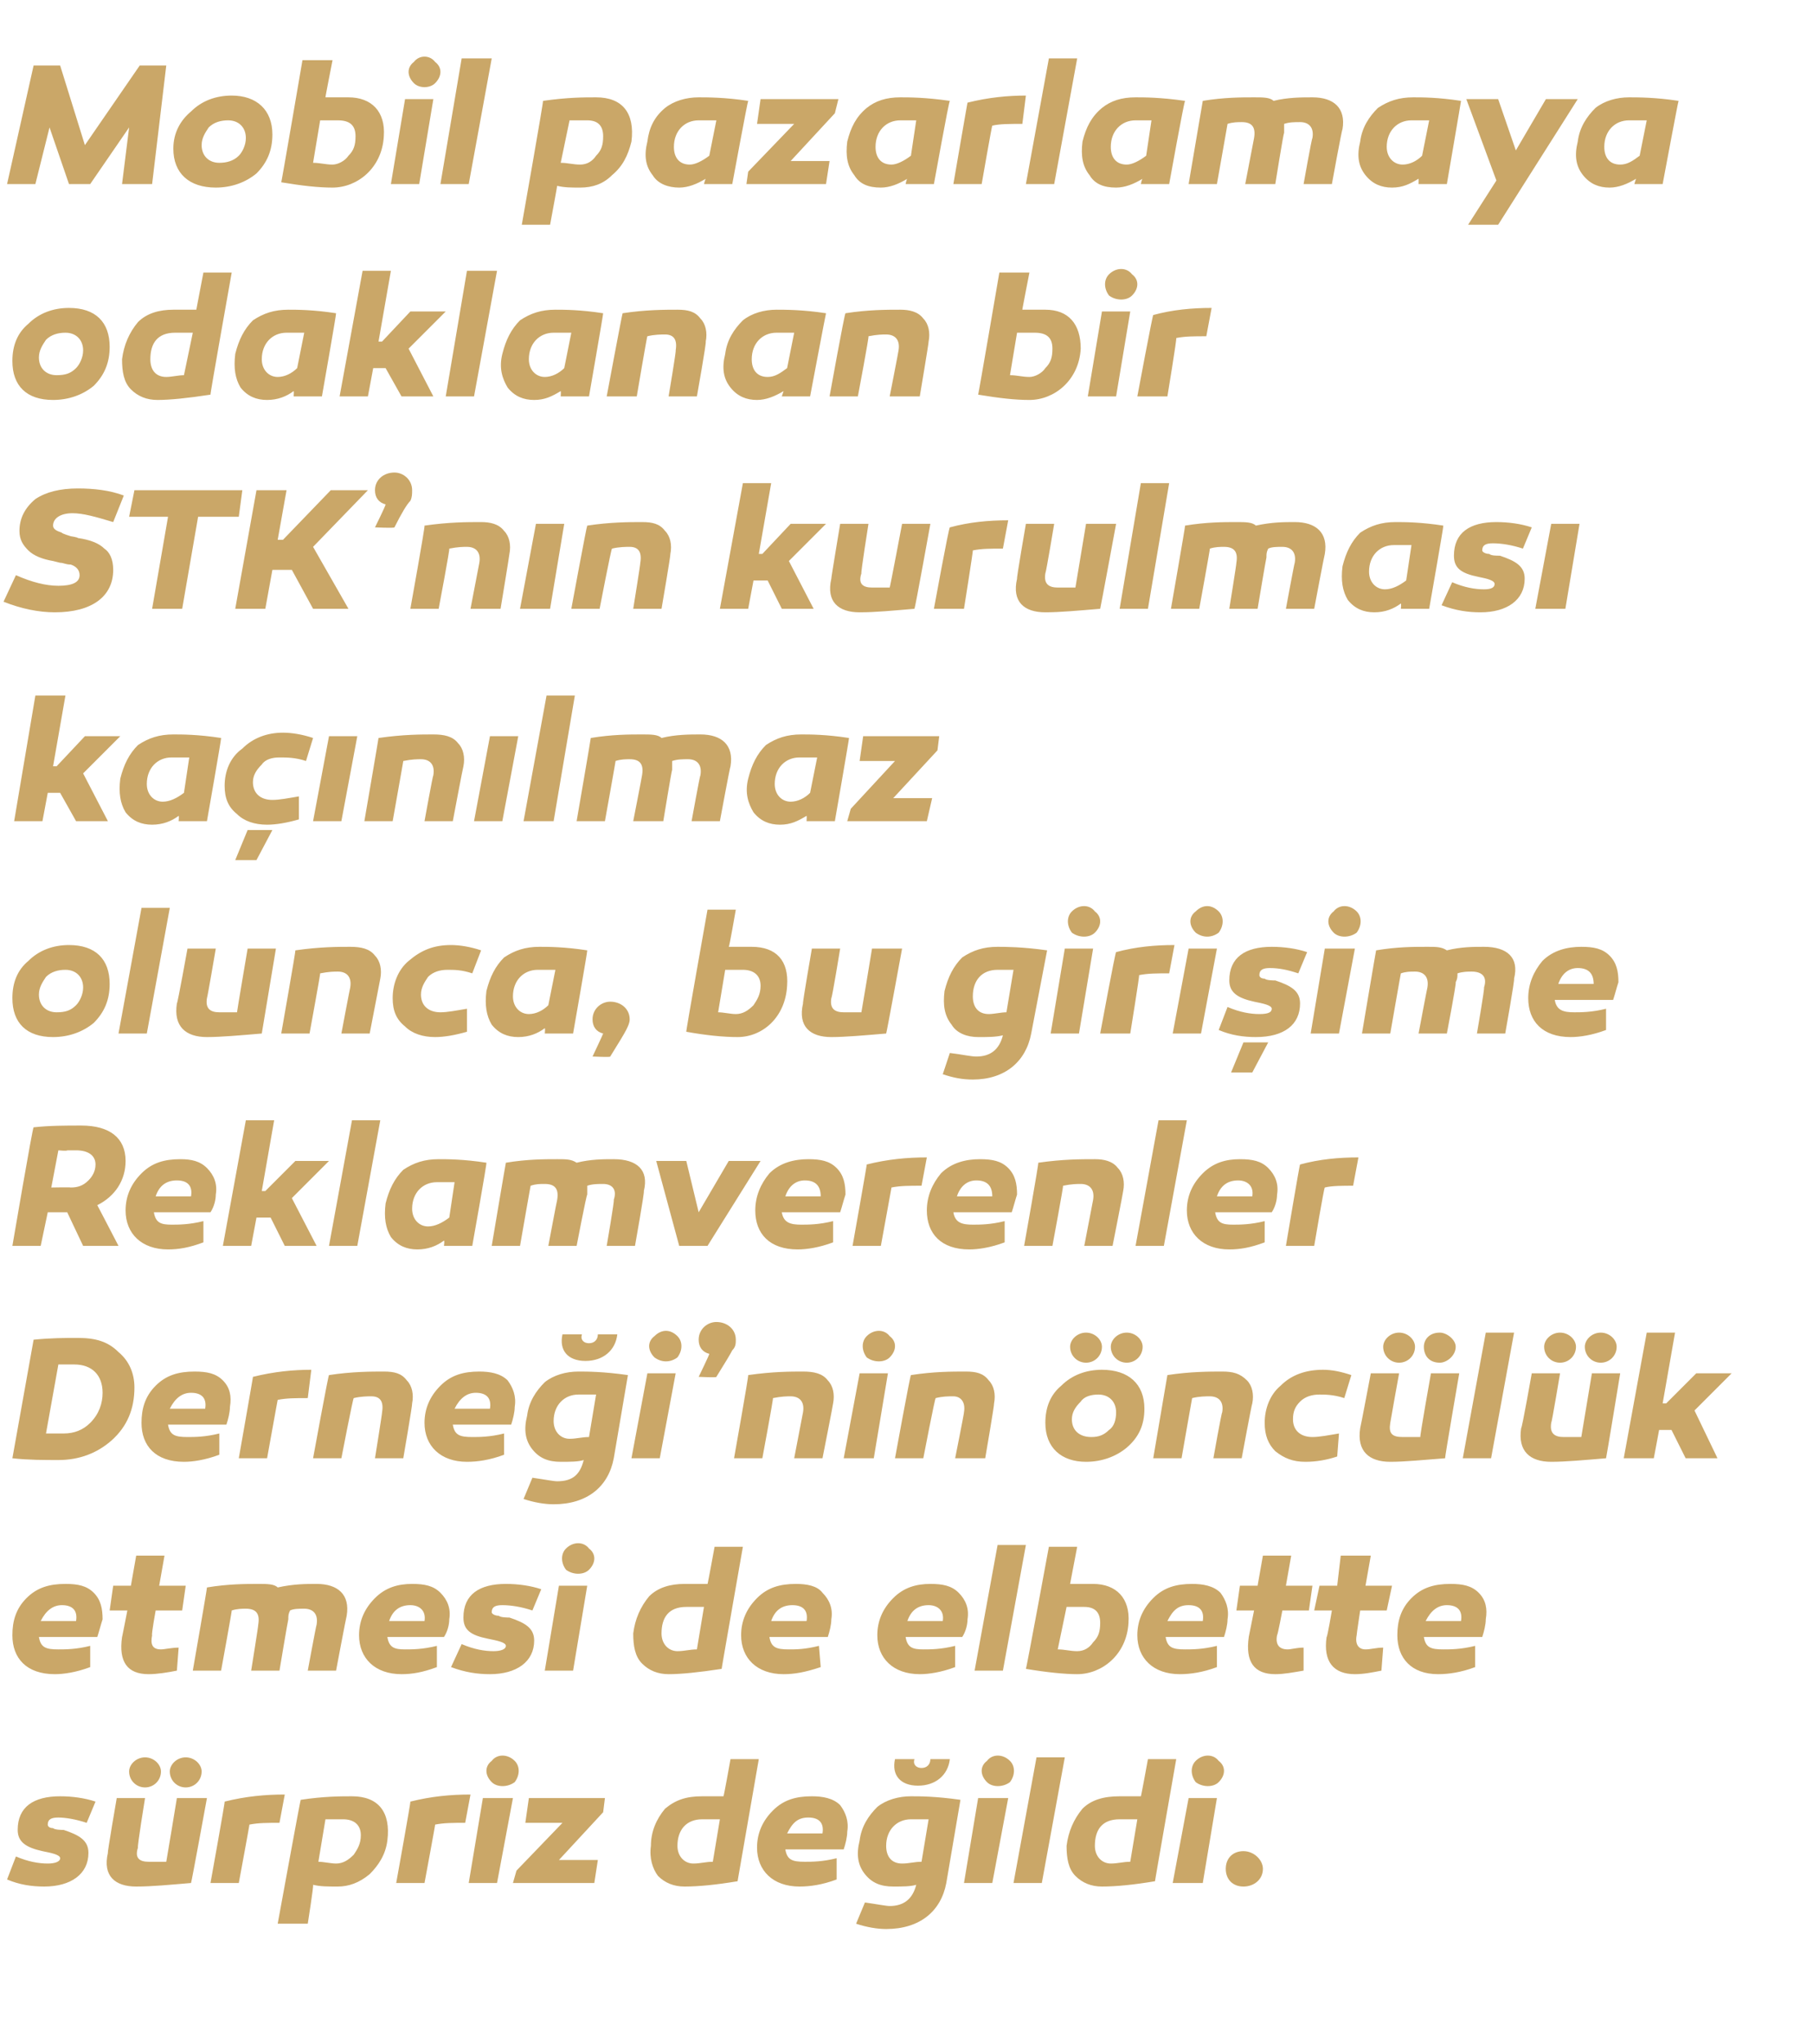
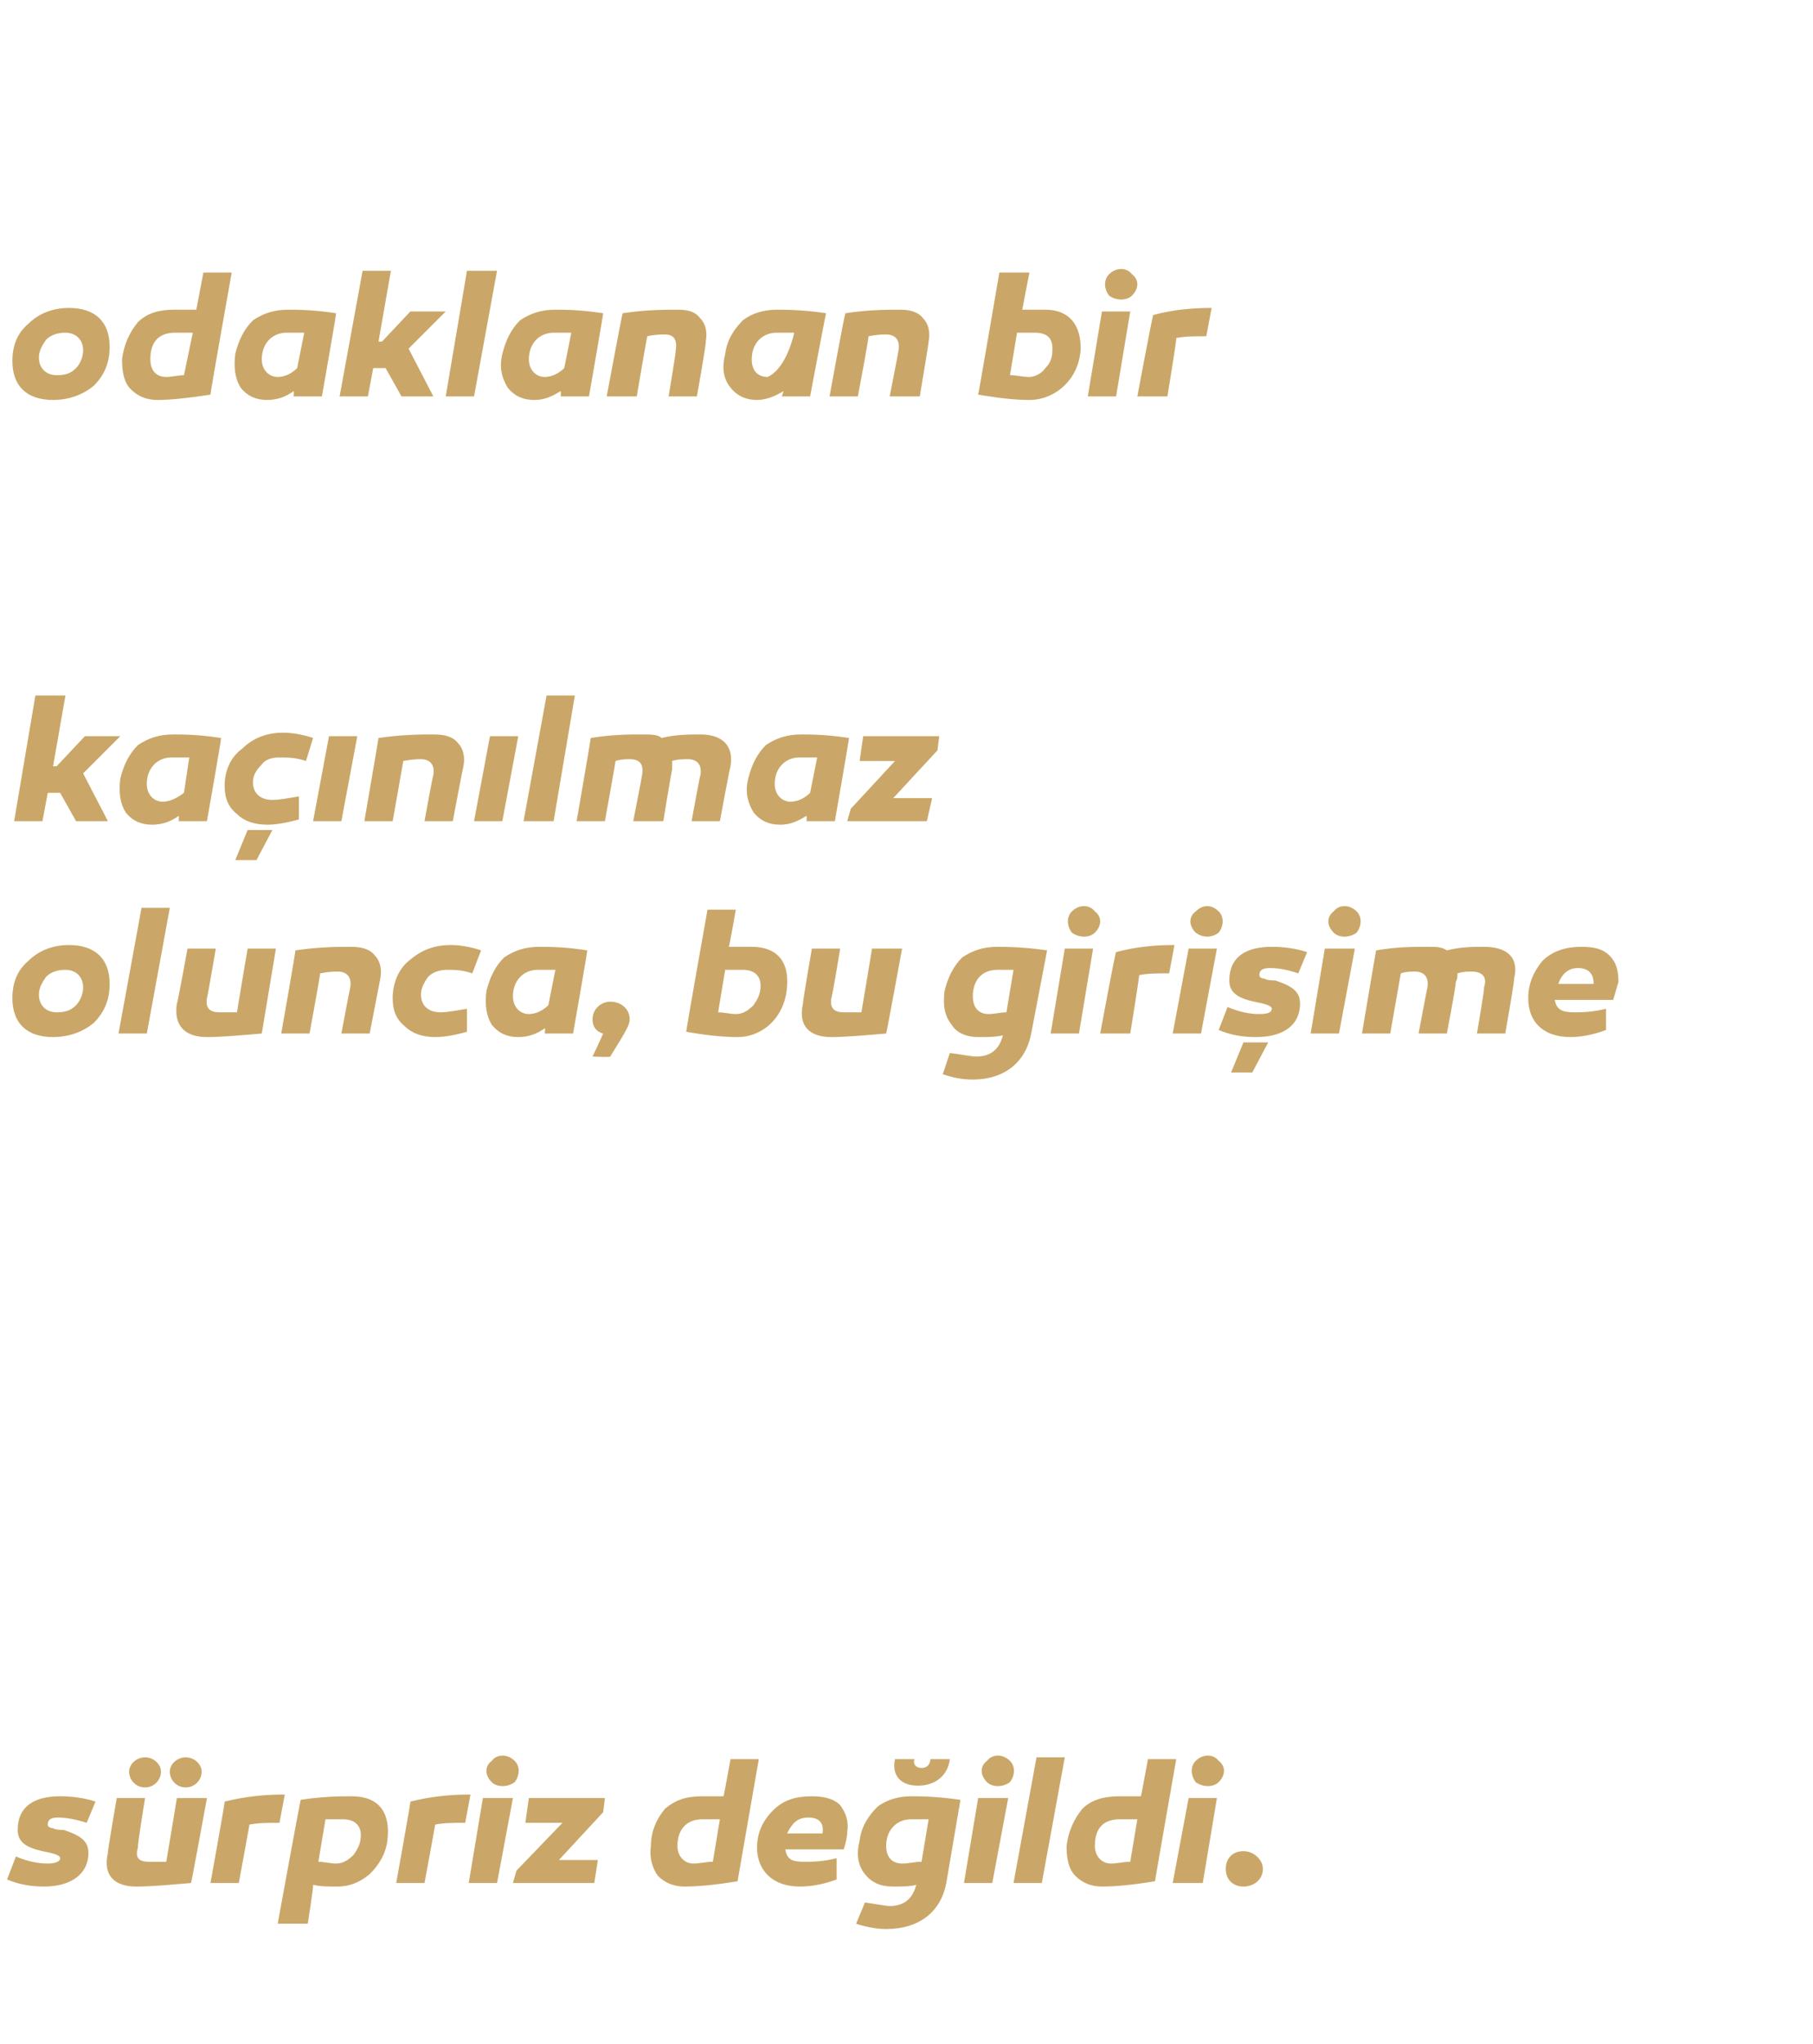
<svg xmlns="http://www.w3.org/2000/svg" version="1.1" width="102.5px" height="115.5px" viewBox="0 -3 102.5 115.5" style="top:-3px">
  <desc>Mobil pazarlamaya odaklanan bir STK’n n kurulmas ka n lmaz olunca, bu giri ime Reklamverenler Derne i’nin nc l k e...</desc>
  <defs />
  <g id="Polygon35880">
    <path d="M 0.9 101.9 C 1.6 102.2 2.2 102.3 2.7 102.3 C 3.1 102.3 3.4 102.2 3.4 102 C 3.4 101.8 2.9 101.7 2.4 101.6 C 1.5 101.4 1 101.1 1 100.4 C 1 99.1 1.9 98.5 3.4 98.5 C 4.1 98.5 4.8 98.6 5.4 98.8 C 5.4 98.8 4.9 100 4.9 100 C 4.3 99.8 3.7 99.7 3.3 99.7 C 2.9 99.7 2.7 99.8 2.7 100.1 C 2.7 100.2 2.8 100.3 3 100.3 C 3.1 100.4 3.5 100.4 3.6 100.4 C 4.5 100.7 5 101 5 101.7 C 5 102.9 4 103.6 2.5 103.6 C 1.8 103.6 1.1 103.5 0.4 103.2 C 0.4 103.2 0.9 101.9 0.9 101.9 Z M 10.8 103.4 C 9.6 103.5 8.6 103.6 7.7 103.6 C 6.5 103.6 5.8 103 6.1 101.7 C 6.06 101.71 6.6 98.6 6.6 98.6 L 8.2 98.6 C 8.2 98.6 7.75 101.36 7.8 101.4 C 7.6 102 7.9 102.2 8.4 102.2 C 8.6 102.2 8.9 102.2 9.4 102.2 C 9.41 102.19 10 98.6 10 98.6 L 11.7 98.6 C 11.7 98.6 10.83 103.36 10.8 103.4 Z M 9.1 97.1 C 9.1 97.6 8.7 98 8.2 98 C 7.7 98 7.3 97.6 7.3 97.1 C 7.3 96.7 7.7 96.3 8.2 96.3 C 8.7 96.3 9.1 96.7 9.1 97.1 Z M 11.4 97.1 C 11.4 97.6 11 98 10.5 98 C 10 98 9.6 97.6 9.6 97.1 C 9.6 96.7 10 96.3 10.5 96.3 C 11 96.3 11.4 96.7 11.4 97.1 Z M 15.8 100 C 15.1 100 14.6 100 14.1 100.1 C 14.12 100.07 13.5 103.4 13.5 103.4 L 11.9 103.4 C 11.9 103.4 12.74 98.75 12.7 98.8 C 13.9 98.5 15 98.4 16.1 98.4 C 16.1 98.4 15.8 100 15.8 100 Z M 21.9 101 C 21.8 101.8 21.4 102.4 20.9 102.9 C 20.3 103.4 19.7 103.6 19.1 103.6 C 18.5 103.6 18.1 103.6 17.7 103.5 C 17.74 103.55 17.4 105.7 17.4 105.7 L 15.7 105.7 C 15.7 105.7 16.98 98.69 17 98.7 C 18.3 98.5 19.3 98.5 19.9 98.5 C 21.4 98.5 22.1 99.4 21.9 101 Z M 20 101.8 C 20.2 101.5 20.4 101.2 20.4 100.7 C 20.4 100.1 20 99.8 19.4 99.8 C 19.1 99.8 18.8 99.8 18.4 99.8 C 18.4 99.8 18 102.2 18 102.2 C 18.3 102.2 18.7 102.3 19 102.3 C 19.4 102.3 19.7 102.1 20 101.8 Z M 26.3 100 C 25.6 100 25.1 100 24.6 100.1 C 24.62 100.07 24 103.4 24 103.4 L 22.4 103.4 C 22.4 103.4 23.24 98.75 23.2 98.8 C 24.4 98.5 25.5 98.4 26.6 98.4 C 26.6 98.4 26.3 100 26.3 100 Z M 27.8 97.7 C 27.4 97.3 27.4 96.8 27.8 96.5 C 28.1 96.1 28.7 96.1 29.1 96.5 C 29.4 96.8 29.4 97.3 29.1 97.7 C 28.7 98 28.1 98 27.8 97.7 Z M 28.1 103.4 L 26.5 103.4 L 27.3 98.6 L 29 98.6 L 28.1 103.4 Z M 31.6 102.1 L 33.8 102.1 L 33.6 103.4 L 29 103.4 L 29.2 102.7 L 31.8 100 L 29.7 100 L 29.9 98.6 L 34.2 98.6 L 34.1 99.4 L 31.6 102.1 Z M 41.7 103.3 C 40.5 103.5 39.5 103.6 38.7 103.6 C 38.1 103.6 37.6 103.4 37.2 103 C 36.9 102.6 36.7 102 36.8 101.3 C 36.8 100.5 37.1 99.8 37.6 99.2 C 38.2 98.7 38.8 98.5 39.7 98.5 C 40 98.5 40.4 98.5 40.9 98.5 C 40.92 98.54 41.3 96.4 41.3 96.4 L 42.9 96.4 C 42.9 96.4 41.69 103.35 41.7 103.3 Z M 38.3 101.3 C 38.3 101.9 38.7 102.3 39.2 102.3 C 39.6 102.3 39.9 102.2 40.3 102.2 C 40.3 102.2 40.7 99.8 40.7 99.8 C 40.3 99.8 40 99.8 39.7 99.8 C 38.8 99.8 38.3 100.4 38.3 101.3 Z M 47.5 99 C 47.8 99.4 48 99.9 47.9 100.5 C 47.9 100.8 47.8 101.2 47.7 101.5 C 47.7 101.5 44.4 101.5 44.4 101.5 C 44.5 102.1 44.8 102.2 45.5 102.2 C 45.9 102.2 46.5 102.2 47.3 102 C 47.3 102 47.3 103.2 47.3 103.2 C 46.5 103.5 45.8 103.6 45.2 103.6 C 43.7 103.6 42.8 102.7 42.8 101.4 C 42.8 100.6 43.1 99.9 43.7 99.3 C 44.3 98.7 45 98.5 45.9 98.5 C 46.5 98.5 47.1 98.6 47.5 99 Z M 44.5 100.6 C 44.5 100.6 46.5 100.6 46.5 100.6 C 46.6 100 46.3 99.7 45.7 99.7 C 45.1 99.7 44.8 100 44.5 100.6 Z M 53.7 96.4 C 53.6 97.3 52.9 97.9 51.9 97.9 C 50.9 97.9 50.4 97.3 50.6 96.4 C 50.6 96.4 51.7 96.4 51.7 96.4 C 51.6 96.7 51.8 96.9 52.1 96.9 C 52.4 96.9 52.6 96.7 52.6 96.4 C 52.6 96.4 53.7 96.4 53.7 96.4 Z M 54.3 98.7 C 54.3 98.7 53.5 103.4 53.5 103.4 C 53.2 105 52 106 50.1 106 C 49.6 106 49 105.9 48.4 105.7 C 48.4 105.7 48.9 104.5 48.9 104.5 C 49.6 104.6 50.1 104.7 50.3 104.7 C 51.1 104.7 51.6 104.3 51.8 103.5 C 51.5 103.6 51 103.6 50.5 103.6 C 49.8 103.6 49.3 103.4 48.9 102.9 C 48.5 102.4 48.4 101.8 48.6 101 C 48.7 100.2 49.1 99.6 49.6 99.1 C 50.1 98.7 50.8 98.5 51.5 98.5 C 52 98.5 52.9 98.5 54.3 98.7 Z M 50.1 101.3 C 50.1 101.9 50.4 102.3 51 102.3 C 51.4 102.3 51.7 102.2 52.1 102.2 C 52.1 102.2 52.5 99.8 52.5 99.8 C 52.1 99.8 51.8 99.8 51.5 99.8 C 50.7 99.8 50.1 100.4 50.1 101.3 Z M 55.8 97.7 C 55.4 97.3 55.4 96.8 55.8 96.5 C 56.1 96.1 56.7 96.1 57.1 96.5 C 57.4 96.8 57.4 97.3 57.1 97.7 C 56.7 98 56.1 98 55.8 97.7 Z M 56.1 103.4 L 54.5 103.4 L 55.3 98.6 L 57 98.6 L 56.1 103.4 Z M 58.9 103.4 L 57.3 103.4 L 58.6 96.3 L 60.2 96.3 L 58.9 103.4 Z M 65.3 103.3 C 64.1 103.5 63.1 103.6 62.3 103.6 C 61.7 103.6 61.2 103.4 60.8 103 C 60.4 102.6 60.3 102 60.3 101.3 C 60.4 100.5 60.7 99.8 61.2 99.2 C 61.7 98.7 62.4 98.5 63.3 98.5 C 63.6 98.5 64 98.5 64.5 98.5 C 64.51 98.54 64.9 96.4 64.9 96.4 L 66.5 96.4 C 66.5 96.4 65.28 103.35 65.3 103.3 Z M 61.9 101.3 C 61.9 101.9 62.3 102.3 62.8 102.3 C 63.2 102.3 63.5 102.2 63.9 102.2 C 63.9 102.2 64.3 99.8 64.3 99.8 C 63.9 99.8 63.6 99.8 63.3 99.8 C 62.3 99.8 61.9 100.4 61.9 101.3 Z M 67.6 97.7 C 67.3 97.3 67.3 96.8 67.6 96.5 C 68 96.1 68.6 96.1 68.9 96.5 C 69.3 96.8 69.3 97.3 68.9 97.7 C 68.6 98 68 98 67.6 97.7 Z M 68 103.4 L 66.3 103.4 L 67.2 98.6 L 68.8 98.6 L 68 103.4 Z M 70.3 103.6 C 69.7 103.6 69.3 103.2 69.3 102.6 C 69.3 102 69.7 101.6 70.3 101.6 C 70.9 101.6 71.4 102.1 71.4 102.6 C 71.4 103.2 70.9 103.6 70.3 103.6 Z " stroke="none" fill="#caa768" />
  </g>
  <g id="Polygon35879">
-     <path d="M 5.3 87 C 5.7 87.4 5.8 87.9 5.8 88.5 C 5.7 88.8 5.6 89.2 5.5 89.5 C 5.5 89.5 2.2 89.5 2.2 89.5 C 2.3 90.1 2.6 90.2 3.3 90.2 C 3.7 90.2 4.3 90.2 5.1 90 C 5.1 90 5.1 91.2 5.1 91.2 C 4.3 91.5 3.6 91.6 3.1 91.6 C 1.5 91.6 0.7 90.7 0.7 89.4 C 0.7 88.6 0.9 87.9 1.5 87.3 C 2.1 86.7 2.8 86.5 3.7 86.5 C 4.4 86.5 4.9 86.6 5.3 87 Z M 2.3 88.6 C 2.3 88.6 4.3 88.6 4.3 88.6 C 4.4 88 4.1 87.7 3.5 87.7 C 3 87.7 2.6 88 2.3 88.6 Z M 10 91.4 C 9.5 91.5 8.9 91.6 8.4 91.6 C 7.2 91.6 6.7 90.9 6.9 89.5 C 6.9 89.54 7.2 88 7.2 88 L 6.2 88 L 6.4 86.6 L 7.4 86.6 L 7.7 84.9 L 9.3 84.9 L 9 86.6 L 10.5 86.6 L 10.3 88 L 8.8 88 C 8.8 88 8.55 89.38 8.6 89.4 C 8.5 89.9 8.6 90.2 9.1 90.2 C 9.3 90.2 9.7 90.1 10.1 90.1 C 10.1 90.1 10 91.4 10 91.4 Z M 19.6 88.3 C 19.58 88.32 19 91.4 19 91.4 L 17.4 91.4 C 17.4 91.4 17.88 88.8 17.9 88.8 C 18 88.2 17.7 87.9 17.2 87.9 C 16.9 87.9 16.6 87.9 16.4 88 C 16.3 88.2 16.3 88.3 16.3 88.5 C 16.28 88.53 15.8 91.4 15.8 91.4 L 14.2 91.4 C 14.2 91.4 14.62 88.8 14.6 88.8 C 14.7 88.2 14.5 87.9 13.9 87.9 C 13.7 87.9 13.4 87.9 13.1 88 C 13.13 87.96 12.5 91.4 12.5 91.4 L 10.9 91.4 C 10.9 91.4 11.72 86.71 11.7 86.7 C 12.9 86.5 13.9 86.5 14.6 86.5 C 15.1 86.5 15.5 86.5 15.7 86.7 C 16.6 86.5 17.3 86.5 17.9 86.5 C 19.1 86.5 19.8 87.1 19.6 88.3 Z M 24.9 87 C 25.3 87.4 25.5 87.9 25.4 88.5 C 25.4 88.8 25.3 89.2 25.1 89.5 C 25.1 89.5 21.9 89.5 21.9 89.5 C 22 90.1 22.3 90.2 22.9 90.2 C 23.3 90.2 23.9 90.2 24.7 90 C 24.7 90 24.7 91.2 24.7 91.2 C 23.9 91.5 23.3 91.6 22.7 91.6 C 21.2 91.6 20.3 90.7 20.3 89.4 C 20.3 88.6 20.6 87.9 21.2 87.3 C 21.8 86.7 22.5 86.5 23.3 86.5 C 24 86.5 24.5 86.6 24.9 87 Z M 22 88.6 C 22 88.6 24 88.6 24 88.6 C 24.1 88 23.7 87.7 23.2 87.7 C 22.6 87.7 22.2 88 22 88.6 Z M 26.1 89.9 C 26.8 90.2 27.4 90.3 27.9 90.3 C 28.3 90.3 28.6 90.2 28.6 90 C 28.6 89.8 28.1 89.7 27.6 89.6 C 26.6 89.4 26.2 89.1 26.2 88.4 C 26.2 87.1 27.1 86.5 28.6 86.5 C 29.3 86.5 30 86.6 30.6 86.8 C 30.6 86.8 30.1 88 30.1 88 C 29.5 87.8 28.9 87.7 28.4 87.7 C 28 87.7 27.8 87.8 27.8 88.1 C 27.8 88.2 28 88.3 28.2 88.3 C 28.3 88.4 28.7 88.4 28.8 88.4 C 29.7 88.7 30.2 89 30.2 89.7 C 30.2 90.9 29.2 91.6 27.7 91.6 C 27 91.6 26.3 91.5 25.5 91.2 C 25.5 91.2 26.1 89.9 26.1 89.9 Z M 32 85.7 C 31.7 85.3 31.7 84.8 32 84.5 C 32.4 84.1 33 84.1 33.3 84.5 C 33.7 84.8 33.7 85.3 33.3 85.7 C 33 86 32.4 86 32 85.7 Z M 32.4 91.4 L 30.8 91.4 L 31.6 86.6 L 33.2 86.6 L 32.4 91.4 Z M 40.8 91.3 C 39.5 91.5 38.5 91.6 37.8 91.6 C 37.2 91.6 36.7 91.4 36.3 91 C 35.9 90.6 35.8 90 35.8 89.3 C 35.9 88.5 36.2 87.8 36.7 87.2 C 37.2 86.7 37.9 86.5 38.7 86.5 C 39.1 86.5 39.5 86.5 40 86.5 C 40.01 86.54 40.4 84.4 40.4 84.4 L 42 84.4 C 42 84.4 40.78 91.35 40.8 91.3 Z M 37.4 89.3 C 37.4 89.9 37.8 90.3 38.3 90.3 C 38.7 90.3 39 90.2 39.4 90.2 C 39.4 90.2 39.8 87.8 39.8 87.8 C 39.4 87.8 39.1 87.8 38.8 87.8 C 37.8 87.8 37.4 88.4 37.4 89.3 Z M 46.5 87 C 46.9 87.4 47.1 87.9 47 88.5 C 47 88.8 46.9 89.2 46.8 89.5 C 46.8 89.5 43.5 89.5 43.5 89.5 C 43.6 90.1 43.9 90.2 44.6 90.2 C 45 90.2 45.5 90.2 46.3 90 C 46.3 90 46.4 91.2 46.4 91.2 C 45.5 91.5 44.9 91.6 44.3 91.6 C 42.8 91.6 41.9 90.7 41.9 89.4 C 41.9 88.6 42.2 87.9 42.8 87.3 C 43.4 86.7 44.1 86.5 45 86.5 C 45.6 86.5 46.2 86.6 46.5 87 Z M 43.6 88.6 C 43.6 88.6 45.6 88.6 45.6 88.6 C 45.7 88 45.4 87.7 44.8 87.7 C 44.2 87.7 43.8 88 43.6 88.6 Z M 54.2 87 C 54.6 87.4 54.8 87.9 54.7 88.5 C 54.7 88.8 54.6 89.2 54.4 89.5 C 54.4 89.5 51.2 89.5 51.2 89.5 C 51.3 90.1 51.6 90.2 52.2 90.2 C 52.6 90.2 53.2 90.2 54 90 C 54 90 54 91.2 54 91.2 C 53.2 91.5 52.5 91.6 52 91.6 C 50.5 91.6 49.6 90.7 49.6 89.4 C 49.6 88.6 49.9 87.9 50.5 87.3 C 51.1 86.7 51.8 86.5 52.6 86.5 C 53.3 86.5 53.8 86.6 54.2 87 Z M 51.3 88.6 C 51.3 88.6 53.3 88.6 53.3 88.6 C 53.4 88 53 87.7 52.5 87.7 C 51.9 87.7 51.5 88 51.3 88.6 Z M 56.7 91.4 L 55.1 91.4 L 56.4 84.3 L 58 84.3 L 56.7 91.4 Z M 60.5 86.5 C 61 86.5 61.4 86.5 61.8 86.5 C 63.1 86.5 63.9 87.3 63.8 88.7 C 63.7 90.5 62.3 91.6 60.9 91.6 C 60.2 91.6 59.2 91.5 58 91.3 C 58.02 91.35 59.3 84.4 59.3 84.4 L 60.9 84.4 C 60.9 84.4 60.49 86.54 60.5 86.5 Z M 61.3 87.8 C 61 87.8 60.6 87.8 60.3 87.8 C 60.3 87.8 59.8 90.2 59.8 90.2 C 60.2 90.2 60.5 90.3 60.9 90.3 C 61.3 90.3 61.6 90.1 61.8 89.8 C 62.1 89.5 62.2 89.2 62.2 88.7 C 62.2 88.1 61.9 87.8 61.3 87.8 C 61.3 87.8 61.3 87.8 61.3 87.8 Z M 69 87 C 69.3 87.4 69.5 87.9 69.4 88.5 C 69.4 88.8 69.3 89.2 69.2 89.5 C 69.2 89.5 65.9 89.5 65.9 89.5 C 66 90.1 66.3 90.2 67 90.2 C 67.4 90.2 68 90.2 68.8 90 C 68.8 90 68.8 91.2 68.8 91.2 C 68 91.5 67.3 91.6 66.7 91.6 C 65.2 91.6 64.3 90.7 64.3 89.4 C 64.3 88.6 64.6 87.9 65.2 87.3 C 65.8 86.7 66.5 86.5 67.4 86.5 C 68 86.5 68.6 86.6 69 87 Z M 66 88.6 C 66 88.6 68 88.6 68 88.6 C 68.1 88 67.8 87.7 67.2 87.7 C 66.6 87.7 66.3 88 66 88.6 Z M 73.7 91.4 C 73.1 91.5 72.6 91.6 72.1 91.6 C 70.9 91.6 70.4 90.9 70.6 89.5 C 70.59 89.54 70.9 88 70.9 88 L 69.9 88 L 70.1 86.6 L 71.1 86.6 L 71.4 84.9 L 73 84.9 L 72.7 86.6 L 74.2 86.6 L 74 88 L 72.5 88 C 72.5 88 72.24 89.38 72.2 89.4 C 72.1 89.9 72.3 90.2 72.8 90.2 C 73 90.2 73.3 90.1 73.7 90.1 C 73.7 90.1 73.7 91.4 73.7 91.4 Z M 78.1 91.4 C 77.6 91.5 77.1 91.6 76.6 91.6 C 75.4 91.6 74.8 90.9 75 89.5 C 75.04 89.54 75.3 88 75.3 88 L 74.3 88 L 74.6 86.6 L 75.6 86.6 L 75.8 84.9 L 77.5 84.9 L 77.2 86.6 L 78.7 86.6 L 78.4 88 L 76.9 88 C 76.9 88 76.69 89.38 76.7 89.4 C 76.6 89.9 76.8 90.2 77.2 90.2 C 77.5 90.2 77.8 90.1 78.2 90.1 C 78.2 90.1 78.1 91.4 78.1 91.4 Z M 83.6 87 C 84 87.4 84.1 87.9 84 88.5 C 84 88.8 83.9 89.2 83.8 89.5 C 83.8 89.5 80.5 89.5 80.5 89.5 C 80.6 90.1 80.9 90.2 81.6 90.2 C 82 90.2 82.6 90.2 83.4 90 C 83.4 90 83.4 91.2 83.4 91.2 C 82.6 91.5 81.9 91.6 81.3 91.6 C 79.8 91.6 79 90.7 79 89.4 C 79 88.6 79.2 87.9 79.8 87.3 C 80.4 86.7 81.1 86.5 82 86.5 C 82.7 86.5 83.2 86.6 83.6 87 Z M 80.6 88.6 C 80.6 88.6 82.6 88.6 82.6 88.6 C 82.7 88 82.4 87.7 81.8 87.7 C 81.3 87.7 80.9 88 80.6 88.6 Z " stroke="none" fill="#caa768" />
-   </g>
+     </g>
  <g id="Polygon35878">
-     <path d="M 6.7 73.4 C 7.3 73.9 7.6 74.6 7.6 75.4 C 7.6 76.6 7.2 77.6 6.3 78.4 C 5.5 79.1 4.5 79.5 3.3 79.5 C 2.5 79.5 1.6 79.5 0.7 79.4 C 0.7 79.4 1.9 72.7 1.9 72.7 C 2.9 72.6 3.7 72.6 4.4 72.6 C 5.4 72.6 6.1 72.8 6.7 73.4 Z M 5.1 77.4 C 5.6 76.9 5.8 76.3 5.8 75.7 C 5.8 74.7 5.2 74.1 4.2 74.1 C 3.8 74.1 3.5 74.1 3.3 74.1 C 3.3 74.1 2.6 78 2.6 78 C 2.8 78 3.2 78 3.6 78 C 4.2 78 4.7 77.8 5.1 77.4 Z M 12.6 75 C 13 75.4 13.1 75.9 13 76.5 C 13 76.8 12.9 77.2 12.8 77.5 C 12.8 77.5 9.5 77.5 9.5 77.5 C 9.6 78.1 9.9 78.2 10.6 78.2 C 11 78.2 11.6 78.2 12.4 78 C 12.4 78 12.4 79.2 12.4 79.2 C 11.6 79.5 10.9 79.6 10.4 79.6 C 8.8 79.6 8 78.7 8 77.4 C 8 76.6 8.2 75.9 8.8 75.3 C 9.4 74.7 10.1 74.5 11 74.5 C 11.7 74.5 12.2 74.6 12.6 75 Z M 9.6 76.6 C 9.6 76.6 11.6 76.6 11.6 76.6 C 11.7 76 11.4 75.7 10.8 75.7 C 10.3 75.7 9.9 76 9.6 76.6 Z M 17.4 76 C 16.7 76 16.2 76 15.7 76.1 C 15.7 76.07 15.1 79.4 15.1 79.4 L 13.5 79.4 C 13.5 79.4 14.32 74.75 14.3 74.8 C 15.5 74.5 16.6 74.4 17.6 74.4 C 17.6 74.4 17.4 76 17.4 76 Z M 23 75 C 23.3 75.3 23.4 75.8 23.3 76.3 C 23.33 76.32 22.8 79.4 22.8 79.4 L 21.2 79.4 C 21.2 79.4 21.62 76.8 21.6 76.8 C 21.7 76.2 21.5 75.9 21 75.9 C 20.8 75.9 20.4 75.9 20 76 C 19.96 75.97 19.3 79.4 19.3 79.4 L 17.7 79.4 C 17.7 79.4 18.56 74.69 18.6 74.7 C 19.9 74.5 21 74.5 21.7 74.5 C 22.3 74.5 22.7 74.6 23 75 Z M 28.7 75 C 29 75.4 29.2 75.9 29.1 76.5 C 29.1 76.8 29 77.2 28.9 77.5 C 28.9 77.5 25.6 77.5 25.6 77.5 C 25.7 78.1 26 78.2 26.7 78.2 C 27.1 78.2 27.7 78.2 28.5 78 C 28.5 78 28.5 79.2 28.5 79.2 C 27.7 79.5 27 79.6 26.4 79.6 C 24.9 79.6 24 78.7 24 77.4 C 24 76.6 24.3 75.9 24.9 75.3 C 25.5 74.7 26.2 74.5 27.1 74.5 C 27.7 74.5 28.3 74.6 28.7 75 Z M 25.7 76.6 C 25.7 76.6 27.7 76.6 27.7 76.6 C 27.8 76 27.5 75.7 26.9 75.7 C 26.4 75.7 26 76 25.7 76.6 Z M 34.9 72.4 C 34.8 73.3 34.1 73.9 33.1 73.9 C 32.1 73.9 31.6 73.3 31.8 72.4 C 31.8 72.4 32.9 72.4 32.9 72.4 C 32.8 72.7 33 72.9 33.3 72.9 C 33.6 72.9 33.8 72.7 33.8 72.4 C 33.8 72.4 34.9 72.4 34.9 72.4 Z M 35.5 74.7 C 35.5 74.7 34.7 79.4 34.7 79.4 C 34.4 81 33.2 82 31.3 82 C 30.8 82 30.2 81.9 29.6 81.7 C 29.6 81.7 30.1 80.5 30.1 80.5 C 30.8 80.6 31.3 80.7 31.5 80.7 C 32.4 80.7 32.8 80.3 33 79.5 C 32.7 79.6 32.2 79.6 31.7 79.6 C 31 79.6 30.5 79.4 30.1 78.9 C 29.7 78.4 29.6 77.8 29.8 77 C 29.9 76.2 30.3 75.6 30.8 75.1 C 31.3 74.7 32 74.5 32.7 74.5 C 33.2 74.5 34.1 74.5 35.5 74.7 Z M 31.3 77.3 C 31.3 77.9 31.7 78.3 32.2 78.3 C 32.6 78.3 32.9 78.2 33.3 78.2 C 33.3 78.2 33.7 75.8 33.7 75.8 C 33.3 75.8 33 75.8 32.7 75.8 C 31.9 75.8 31.3 76.4 31.3 77.3 Z M 37 73.7 C 36.6 73.3 36.6 72.8 37 72.5 C 37.4 72.1 37.9 72.1 38.3 72.5 C 38.6 72.8 38.6 73.3 38.3 73.7 C 37.9 74 37.4 74 37 73.7 Z M 37.3 79.4 L 35.7 79.4 L 36.6 74.6 L 38.2 74.6 L 37.3 79.4 Z M 40.1 73.5 C 39.7 73.4 39.5 73.1 39.5 72.7 C 39.5 72.1 40 71.7 40.5 71.7 C 41.1 71.7 41.6 72.1 41.6 72.7 C 41.6 72.9 41.6 73.1 41.4 73.3 C 41.3 73.5 41 74 40.5 74.8 C 40.55 74.85 39.5 74.8 39.5 74.8 C 39.5 74.8 40.11 73.55 40.1 73.5 Z M 46.8 75 C 47.1 75.3 47.2 75.8 47.1 76.3 C 47.11 76.32 46.5 79.4 46.5 79.4 L 44.9 79.4 C 44.9 79.4 45.4 76.8 45.4 76.8 C 45.5 76.2 45.2 75.9 44.7 75.9 C 44.5 75.9 44.2 75.9 43.7 76 C 43.74 75.97 43.1 79.4 43.1 79.4 L 41.5 79.4 C 41.5 79.4 42.34 74.69 42.3 74.7 C 43.7 74.5 44.7 74.5 45.4 74.5 C 46 74.5 46.5 74.6 46.8 75 Z M 49 73.7 C 48.7 73.3 48.7 72.8 49 72.5 C 49.4 72.1 50 72.1 50.3 72.5 C 50.7 72.8 50.7 73.3 50.3 73.7 C 50 74 49.4 74 49 73.7 Z M 49.4 79.4 L 47.7 79.4 L 48.6 74.6 L 50.2 74.6 L 49.4 79.4 Z M 55.9 75 C 56.2 75.3 56.3 75.8 56.2 76.3 C 56.23 76.32 55.7 79.4 55.7 79.4 L 54 79.4 C 54 79.4 54.52 76.8 54.5 76.8 C 54.6 76.2 54.3 75.9 53.9 75.9 C 53.6 75.9 53.3 75.9 52.9 76 C 52.86 75.97 52.2 79.4 52.2 79.4 L 50.6 79.4 C 50.6 79.4 51.46 74.69 51.5 74.7 C 52.8 74.5 53.8 74.5 54.6 74.5 C 55.2 74.5 55.6 74.6 55.9 75 Z M 62.3 73.1 C 62.3 73.6 61.9 74 61.4 74 C 60.9 74 60.5 73.6 60.5 73.1 C 60.5 72.7 60.9 72.3 61.4 72.3 C 61.9 72.3 62.3 72.7 62.3 73.1 Z M 64.6 73.1 C 64.6 73.6 64.2 74 63.7 74 C 63.2 74 62.8 73.6 62.8 73.1 C 62.8 72.7 63.2 72.3 63.7 72.3 C 64.2 72.3 64.6 72.7 64.6 73.1 Z M 62.3 74.4 C 63.8 74.4 64.7 75.2 64.7 76.6 C 64.7 77.5 64.4 78.2 63.7 78.8 C 63.1 79.3 62.3 79.6 61.4 79.6 C 60 79.6 59.1 78.8 59.1 77.4 C 59.1 76.5 59.4 75.8 60 75.3 C 60.6 74.7 61.4 74.4 62.3 74.4 C 62.3 74.4 62.3 74.4 62.3 74.4 Z M 62.7 77.8 C 63 77.6 63.1 77.2 63.1 76.8 C 63.1 76.2 62.7 75.8 62.1 75.8 C 61.7 75.8 61.3 75.9 61.1 76.2 C 60.8 76.5 60.6 76.8 60.6 77.2 C 60.6 77.8 61 78.2 61.7 78.2 C 62.1 78.2 62.4 78.1 62.7 77.8 Z M 70.5 75 C 70.8 75.3 70.9 75.8 70.8 76.3 C 70.77 76.32 70.2 79.4 70.2 79.4 L 68.6 79.4 C 68.6 79.4 69.06 76.8 69.1 76.8 C 69.2 76.2 68.9 75.9 68.4 75.9 C 68.2 75.9 67.8 75.9 67.4 76 C 67.4 75.97 66.8 79.4 66.8 79.4 L 65.2 79.4 C 65.2 79.4 66 74.69 66 74.7 C 67.3 74.5 68.4 74.5 69.1 74.5 C 69.7 74.5 70.1 74.6 70.5 75 Z M 76 76 C 75.4 75.8 74.9 75.8 74.6 75.8 C 74.2 75.8 73.8 75.9 73.5 76.2 C 73.2 76.5 73.1 76.8 73.1 77.2 C 73.1 77.8 73.5 78.2 74.2 78.2 C 74.6 78.2 75.1 78.1 75.7 78 C 75.7 78 75.6 79.3 75.6 79.3 C 75 79.5 74.4 79.6 73.8 79.6 C 73.1 79.6 72.6 79.4 72.1 79 C 71.7 78.6 71.5 78.1 71.5 77.4 C 71.5 76.6 71.8 75.8 72.4 75.3 C 73 74.7 73.8 74.4 74.8 74.4 C 75.3 74.4 75.8 74.5 76.4 74.7 C 76.4 74.7 76 76 76 76 Z M 81.7 79.4 C 80.4 79.5 79.4 79.6 78.6 79.6 C 77.4 79.6 76.7 79 76.9 77.7 C 76.91 77.71 77.5 74.6 77.5 74.6 L 79.1 74.6 C 79.1 74.6 78.6 77.36 78.6 77.4 C 78.5 78 78.7 78.2 79.3 78.2 C 79.5 78.2 79.8 78.2 80.3 78.2 C 80.26 78.19 80.9 74.6 80.9 74.6 L 82.5 74.6 C 82.5 74.6 81.68 79.36 81.7 79.4 Z M 80 73.1 C 80 73.6 79.6 74 79.1 74 C 78.6 74 78.2 73.6 78.2 73.1 C 78.2 72.7 78.6 72.3 79.1 72.3 C 79.6 72.3 80 72.7 80 73.1 Z M 82.3 73.1 C 82.3 73.6 81.8 74 81.4 74 C 80.8 74 80.5 73.6 80.5 73.1 C 80.5 72.7 80.8 72.3 81.4 72.3 C 81.8 72.3 82.3 72.7 82.3 73.1 Z M 84.3 79.4 L 82.7 79.4 L 84 72.3 L 85.6 72.3 L 84.3 79.4 Z M 90.8 79.4 C 89.6 79.5 88.5 79.6 87.7 79.6 C 86.5 79.6 85.8 79 86 77.7 C 86.05 77.71 86.6 74.6 86.6 74.6 L 88.2 74.6 C 88.2 74.6 87.74 77.36 87.7 77.4 C 87.6 78 87.9 78.2 88.4 78.2 C 88.6 78.2 88.9 78.2 89.4 78.2 C 89.4 78.19 90 74.6 90 74.6 L 91.6 74.6 C 91.6 74.6 90.82 79.36 90.8 79.4 Z M 89.1 73.1 C 89.1 73.6 88.7 74 88.2 74 C 87.7 74 87.3 73.6 87.3 73.1 C 87.3 72.7 87.7 72.3 88.2 72.3 C 88.7 72.3 89.1 72.7 89.1 73.1 Z M 91.4 73.1 C 91.4 73.6 91 74 90.5 74 C 90 74 89.6 73.6 89.6 73.1 C 89.6 72.7 90 72.3 90.5 72.3 C 91 72.3 91.4 72.7 91.4 73.1 Z M 94.2 76.3 L 95.9 74.6 L 97.9 74.6 L 95.8 76.7 L 97.1 79.4 L 95.3 79.4 L 94.5 77.8 L 93.8 77.8 L 93.5 79.4 L 91.8 79.4 L 93.1 72.3 L 94.7 72.3 L 94 76.3 L 94.2 76.3 Z " stroke="none" fill="#caa768" />
-   </g>
+     </g>
  <g id="Polygon35877">
-     <path d="M 3.4 65.5 L 2.7 65.5 L 2.3 67.4 L 0.7 67.4 C 0.7 67.4 1.85 60.65 1.9 60.7 C 2.8 60.6 3.7 60.6 4.6 60.6 C 6.2 60.6 7.1 61.3 7.1 62.6 C 7.1 63.7 6.5 64.6 5.5 65.1 C 5.49 65.07 6.7 67.4 6.7 67.4 L 4.7 67.4 L 3.8 65.5 L 3.4 65.5 Z M 4 64.1 C 4.4 64.1 4.7 64 5 63.7 C 5.2 63.5 5.4 63.2 5.4 62.8 C 5.4 62.3 5 62 4.3 62 C 4.2 62 4 62 3.8 62 C 3.8 62.05 3.3 62 3.3 62 L 2.9 64.1 C 2.9 64.1 4.01 64.08 4 64.1 Z M 11.7 63 C 12.1 63.4 12.3 63.9 12.2 64.5 C 12.2 64.8 12.1 65.2 11.9 65.5 C 11.9 65.5 8.7 65.5 8.7 65.5 C 8.8 66.1 9.1 66.2 9.7 66.2 C 10.1 66.2 10.7 66.2 11.5 66 C 11.5 66 11.5 67.2 11.5 67.2 C 10.7 67.5 10.1 67.6 9.5 67.6 C 8 67.6 7.1 66.7 7.1 65.4 C 7.1 64.6 7.4 63.9 8 63.3 C 8.6 62.7 9.3 62.5 10.2 62.5 C 10.8 62.5 11.3 62.6 11.7 63 Z M 8.8 64.6 C 8.8 64.6 10.8 64.6 10.8 64.6 C 10.9 64 10.6 63.7 10 63.7 C 9.4 63.7 9 64 8.8 64.6 Z M 15 64.3 L 16.7 62.6 L 18.6 62.6 L 16.5 64.7 L 17.9 67.4 L 16.1 67.4 L 15.3 65.8 L 14.5 65.8 L 14.2 67.4 L 12.6 67.4 L 13.9 60.3 L 15.5 60.3 L 14.8 64.3 L 15 64.3 Z M 20.2 67.4 L 18.6 67.4 L 19.9 60.3 L 21.5 60.3 L 20.2 67.4 Z M 27.5 62.7 C 27.54 62.69 26.7 67.4 26.7 67.4 L 25.1 67.4 C 25.1 67.4 25.14 67.12 25.1 67.1 C 24.7 67.4 24.2 67.6 23.6 67.6 C 23 67.6 22.5 67.4 22.1 66.9 C 21.8 66.4 21.7 65.8 21.8 65 C 22 64.2 22.3 63.6 22.8 63.1 C 23.4 62.7 24 62.5 24.8 62.5 C 25.3 62.5 26.2 62.5 27.5 62.7 Z M 23.3 65.3 C 23.3 65.9 23.7 66.3 24.2 66.3 C 24.6 66.3 25 66.1 25.4 65.8 C 25.4 65.8 25.7 63.8 25.7 63.8 C 25.4 63.8 25 63.8 24.7 63.8 C 23.9 63.8 23.3 64.4 23.3 65.3 Z M 36.4 64.3 C 36.45 64.32 35.9 67.4 35.9 67.4 L 34.3 67.4 C 34.3 67.4 34.75 64.8 34.7 64.8 C 34.9 64.2 34.6 63.9 34.1 63.9 C 33.8 63.9 33.5 63.9 33.2 64 C 33.2 64.2 33.2 64.3 33.2 64.5 C 33.15 64.53 32.6 67.4 32.6 67.4 L 31 67.4 C 31 67.4 31.49 64.8 31.5 64.8 C 31.6 64.2 31.4 63.9 30.8 63.9 C 30.5 63.9 30.3 63.9 30 64 C 30 63.96 29.4 67.4 29.4 67.4 L 27.8 67.4 C 27.8 67.4 28.59 62.71 28.6 62.7 C 29.8 62.5 30.8 62.5 31.5 62.5 C 32 62.5 32.3 62.5 32.6 62.7 C 33.4 62.5 34.1 62.5 34.7 62.5 C 36 62.5 36.7 63.1 36.4 64.3 Z M 38.4 67.4 L 37.1 62.6 L 38.8 62.6 L 39.5 65.5 L 41.2 62.6 L 43 62.6 L 40 67.4 L 38.4 67.4 Z M 47.3 63 C 47.7 63.4 47.8 63.9 47.8 64.5 C 47.7 64.8 47.6 65.2 47.5 65.5 C 47.5 65.5 44.2 65.5 44.2 65.5 C 44.3 66.1 44.7 66.2 45.3 66.2 C 45.7 66.2 46.3 66.2 47.1 66 C 47.1 66 47.1 67.2 47.1 67.2 C 46.3 67.5 45.6 67.6 45.1 67.6 C 43.5 67.6 42.7 66.7 42.7 65.4 C 42.7 64.6 43 63.9 43.5 63.3 C 44.1 62.7 44.9 62.5 45.7 62.5 C 46.4 62.5 46.9 62.6 47.3 63 Z M 44.4 64.6 C 44.4 64.6 46.4 64.6 46.4 64.6 C 46.4 64 46.1 63.7 45.5 63.7 C 45 63.7 44.6 64 44.4 64.6 Z M 52.1 64 C 51.4 64 50.9 64 50.4 64.1 C 50.41 64.07 49.8 67.4 49.8 67.4 L 48.2 67.4 C 48.2 67.4 49.03 62.75 49 62.8 C 50.2 62.5 51.3 62.4 52.4 62.4 C 52.4 62.4 52.1 64 52.1 64 Z M 57 63 C 57.4 63.4 57.5 63.9 57.5 64.5 C 57.4 64.8 57.3 65.2 57.2 65.5 C 57.2 65.5 53.9 65.5 53.9 65.5 C 54 66.1 54.4 66.2 55 66.2 C 55.4 66.2 56 66.2 56.8 66 C 56.8 66 56.8 67.2 56.8 67.2 C 56 67.5 55.3 67.6 54.8 67.6 C 53.2 67.6 52.4 66.7 52.4 65.4 C 52.4 64.6 52.7 63.9 53.2 63.3 C 53.8 62.7 54.6 62.5 55.4 62.5 C 56.1 62.5 56.6 62.6 57 63 Z M 54.1 64.6 C 54.1 64.6 56.1 64.6 56.1 64.6 C 56.1 64 55.8 63.7 55.2 63.7 C 54.7 63.7 54.3 64 54.1 64.6 Z M 63.2 63 C 63.5 63.3 63.6 63.8 63.5 64.3 C 63.51 64.32 62.9 67.4 62.9 67.4 L 61.3 67.4 C 61.3 67.4 61.8 64.8 61.8 64.8 C 61.9 64.2 61.6 63.9 61.1 63.9 C 60.9 63.9 60.6 63.9 60.1 64 C 60.14 63.97 59.5 67.4 59.5 67.4 L 57.9 67.4 C 57.9 67.4 58.74 62.69 58.7 62.7 C 60.1 62.5 61.1 62.5 61.9 62.5 C 62.4 62.5 62.9 62.6 63.2 63 Z M 65.8 67.4 L 64.2 67.4 L 65.5 60.3 L 67.1 60.3 L 65.8 67.4 Z M 71.7 63 C 72.1 63.4 72.3 63.9 72.2 64.5 C 72.2 64.8 72.1 65.2 71.9 65.5 C 71.9 65.5 68.7 65.5 68.7 65.5 C 68.8 66.1 69.1 66.2 69.7 66.2 C 70.1 66.2 70.7 66.2 71.5 66 C 71.5 66 71.5 67.2 71.5 67.2 C 70.7 67.5 70.1 67.6 69.5 67.6 C 68 67.6 67.1 66.7 67.1 65.4 C 67.1 64.6 67.4 63.9 68 63.3 C 68.6 62.7 69.3 62.5 70.1 62.5 C 70.8 62.5 71.3 62.6 71.7 63 Z M 68.8 64.6 C 68.8 64.6 70.8 64.6 70.8 64.6 C 70.9 64 70.5 63.7 70 63.7 C 69.4 63.7 69 64 68.8 64.6 Z M 76.5 64 C 75.9 64 75.3 64 74.9 64.1 C 74.86 64.07 74.3 67.4 74.3 67.4 L 72.7 67.4 C 72.7 67.4 73.48 62.75 73.5 62.8 C 74.6 62.5 75.7 62.4 76.8 62.4 C 76.8 62.4 76.5 64 76.5 64 Z " stroke="none" fill="#caa768" />
-   </g>
+     </g>
  <g id="Polygon35876">
    <path d="M 6.2 52.6 C 6.2 53.5 5.9 54.2 5.3 54.8 C 4.7 55.3 3.9 55.6 3 55.6 C 1.5 55.6 0.7 54.8 0.7 53.4 C 0.7 52.5 1 51.8 1.6 51.3 C 2.2 50.7 3 50.4 3.9 50.4 C 5.4 50.4 6.2 51.2 6.2 52.6 Z M 4.3 53.8 C 4.5 53.6 4.7 53.2 4.7 52.8 C 4.7 52.2 4.3 51.8 3.7 51.8 C 3.3 51.8 2.9 51.9 2.6 52.2 C 2.4 52.5 2.2 52.8 2.2 53.2 C 2.2 53.8 2.6 54.2 3.2 54.2 C 3.7 54.2 4 54.1 4.3 53.8 Z M 8.3 55.4 L 6.7 55.4 L 8 48.3 L 9.6 48.3 L 8.3 55.4 Z M 14.8 55.4 C 13.6 55.5 12.5 55.6 11.7 55.6 C 10.5 55.6 9.8 55 10 53.7 C 10.04 53.71 10.6 50.6 10.6 50.6 L 12.2 50.6 C 12.2 50.6 11.73 53.36 11.7 53.4 C 11.6 54 11.9 54.2 12.4 54.2 C 12.6 54.2 12.9 54.2 13.4 54.2 C 13.39 54.19 14 50.6 14 50.6 L 15.6 50.6 C 15.6 50.6 14.81 55.36 14.8 55.4 Z M 21.2 51 C 21.5 51.3 21.6 51.8 21.5 52.3 C 21.5 52.32 20.9 55.4 20.9 55.4 L 19.3 55.4 C 19.3 55.4 19.79 52.8 19.8 52.8 C 19.9 52.2 19.6 51.9 19.1 51.9 C 18.9 51.9 18.6 51.9 18.1 52 C 18.13 51.97 17.5 55.4 17.5 55.4 L 15.9 55.4 C 15.9 55.4 16.73 50.69 16.7 50.7 C 18.1 50.5 19.1 50.5 19.8 50.5 C 20.4 50.5 20.9 50.6 21.2 51 Z M 26.7 52 C 26.1 51.8 25.7 51.8 25.3 51.8 C 24.9 51.8 24.5 51.9 24.2 52.2 C 24 52.5 23.8 52.8 23.8 53.2 C 23.8 53.8 24.2 54.2 24.9 54.2 C 25.3 54.2 25.8 54.1 26.4 54 C 26.4 54 26.4 55.3 26.4 55.3 C 25.7 55.5 25.1 55.6 24.6 55.6 C 23.9 55.6 23.3 55.4 22.9 55 C 22.4 54.6 22.2 54.1 22.2 53.4 C 22.2 52.6 22.5 51.8 23.1 51.3 C 23.8 50.7 24.5 50.4 25.5 50.4 C 26 50.4 26.6 50.5 27.2 50.7 C 27.2 50.7 26.7 52 26.7 52 Z M 33.2 50.7 C 33.23 50.69 32.4 55.4 32.4 55.4 L 30.8 55.4 C 30.8 55.4 30.83 55.12 30.8 55.1 C 30.4 55.4 29.9 55.6 29.3 55.6 C 28.7 55.6 28.2 55.4 27.8 54.9 C 27.5 54.4 27.4 53.8 27.5 53 C 27.7 52.2 28 51.6 28.5 51.1 C 29.1 50.7 29.7 50.5 30.5 50.5 C 31 50.5 31.9 50.5 33.2 50.7 Z M 29 53.3 C 29 53.9 29.4 54.3 29.9 54.3 C 30.3 54.3 30.7 54.1 31 53.8 C 31 53.8 31.4 51.8 31.4 51.8 C 31.1 51.8 30.7 51.8 30.4 51.8 C 29.6 51.8 29 52.4 29 53.3 Z M 34.1 55.4 C 33.7 55.3 33.5 55 33.5 54.6 C 33.5 54 34 53.6 34.5 53.6 C 35.1 53.6 35.6 54 35.6 54.6 C 35.6 54.8 35.5 55 35.4 55.2 C 35.3 55.4 35 55.9 34.5 56.7 C 34.54 56.75 33.5 56.7 33.5 56.7 C 33.5 56.7 34.09 55.45 34.1 55.4 Z M 41.2 50.5 C 41.7 50.5 42.2 50.5 42.5 50.5 C 43.9 50.5 44.6 51.3 44.5 52.7 C 44.4 54.5 43.1 55.6 41.7 55.6 C 40.9 55.6 39.9 55.5 38.8 55.3 C 38.76 55.35 40 48.4 40 48.4 L 41.6 48.4 C 41.6 48.4 41.23 50.54 41.2 50.5 Z M 42 51.8 C 41.7 51.8 41.4 51.8 41 51.8 C 41 51.8 40.6 54.2 40.6 54.2 C 40.9 54.2 41.3 54.3 41.6 54.3 C 42 54.3 42.3 54.1 42.6 53.8 C 42.8 53.5 43 53.2 43 52.7 C 43 52.1 42.6 51.8 42 51.8 C 42 51.8 42 51.8 42 51.8 Z M 50.1 55.4 C 48.9 55.5 47.8 55.6 47 55.6 C 45.8 55.6 45.1 55 45.4 53.7 C 45.36 53.71 45.9 50.6 45.9 50.6 L 47.5 50.6 C 47.5 50.6 47.05 53.36 47 53.4 C 46.9 54 47.2 54.2 47.7 54.2 C 47.9 54.2 48.2 54.2 48.7 54.2 C 48.71 54.19 49.3 50.6 49.3 50.6 L 51 50.6 C 51 50.6 50.13 55.36 50.1 55.4 Z M 59.2 50.7 C 59.2 50.7 58.3 55.4 58.3 55.4 C 58 57 56.8 58 55 58 C 54.4 58 53.9 57.9 53.3 57.7 C 53.3 57.7 53.7 56.5 53.7 56.5 C 54.5 56.6 54.9 56.7 55.2 56.7 C 56 56.7 56.5 56.3 56.7 55.5 C 56.3 55.6 55.9 55.6 55.3 55.6 C 54.7 55.6 54.1 55.4 53.8 54.9 C 53.4 54.4 53.3 53.8 53.4 53 C 53.6 52.2 53.9 51.6 54.4 51.1 C 55 50.7 55.6 50.5 56.4 50.5 C 56.8 50.5 57.8 50.5 59.2 50.7 Z M 55 53.3 C 55 53.9 55.3 54.3 55.9 54.3 C 56.2 54.3 56.6 54.2 56.9 54.2 C 56.9 54.2 57.3 51.8 57.3 51.8 C 57 51.8 56.6 51.8 56.4 51.8 C 55.5 51.8 55 52.4 55 53.3 Z M 60.6 49.7 C 60.3 49.3 60.3 48.8 60.6 48.5 C 61 48.1 61.6 48.1 61.9 48.5 C 62.3 48.8 62.3 49.3 61.9 49.7 C 61.6 50 61 50 60.6 49.7 Z M 61 55.4 L 59.4 55.4 L 60.2 50.6 L 61.8 50.6 L 61 55.4 Z M 66.1 52 C 65.4 52 64.9 52 64.4 52.1 C 64.44 52.07 63.9 55.4 63.9 55.4 L 62.2 55.4 C 62.2 55.4 63.06 50.75 63.1 50.8 C 64.2 50.5 65.3 50.4 66.4 50.4 C 66.4 50.4 66.1 52 66.1 52 Z M 67.6 49.7 C 67.2 49.3 67.2 48.8 67.6 48.5 C 68 48.1 68.5 48.1 68.9 48.5 C 69.2 48.8 69.2 49.3 68.9 49.7 C 68.5 50 68 50 67.6 49.7 Z M 67.9 55.4 L 66.3 55.4 L 67.2 50.6 L 68.8 50.6 L 67.9 55.4 Z M 69.4 53.9 C 70.1 54.2 70.7 54.3 71.2 54.3 C 71.7 54.3 71.9 54.2 71.9 54 C 71.9 53.8 71.4 53.7 70.9 53.6 C 70 53.4 69.5 53.1 69.5 52.4 C 69.5 51.1 70.4 50.5 71.9 50.5 C 72.6 50.5 73.3 50.6 73.9 50.8 C 73.9 50.8 73.4 52 73.4 52 C 72.8 51.8 72.3 51.7 71.8 51.7 C 71.4 51.7 71.2 51.8 71.2 52.1 C 71.2 52.2 71.3 52.3 71.5 52.3 C 71.6 52.4 72 52.4 72.1 52.4 C 73 52.7 73.5 53 73.5 53.7 C 73.5 54.9 72.6 55.6 71 55.6 C 70.3 55.6 69.6 55.5 68.9 55.2 C 68.9 55.2 69.4 53.9 69.4 53.9 Z M 69.6 57.6 L 70.3 55.9 L 71.7 55.9 L 70.8 57.6 L 69.6 57.6 Z M 75.4 49.7 C 75 49.3 75 48.8 75.4 48.5 C 75.7 48.1 76.3 48.1 76.7 48.5 C 77 48.8 77 49.3 76.7 49.7 C 76.3 50 75.7 50 75.4 49.7 Z M 75.7 55.4 L 74.1 55.4 L 74.9 50.6 L 76.6 50.6 L 75.7 55.4 Z M 85.6 52.3 C 85.65 52.32 85.1 55.4 85.1 55.4 L 83.5 55.4 C 83.5 55.4 83.95 52.8 83.9 52.8 C 84.1 52.2 83.8 51.9 83.2 51.9 C 83 51.9 82.7 51.9 82.4 52 C 82.4 52.2 82.4 52.3 82.3 52.5 C 82.35 52.53 81.8 55.4 81.8 55.4 L 80.2 55.4 C 80.2 55.4 80.69 52.8 80.7 52.8 C 80.8 52.2 80.5 51.9 80 51.9 C 79.7 51.9 79.5 51.9 79.2 52 C 79.2 51.96 78.6 55.4 78.6 55.4 L 77 55.4 C 77 55.4 77.79 50.71 77.8 50.7 C 79 50.5 79.9 50.5 80.7 50.5 C 81.2 50.5 81.5 50.5 81.8 50.7 C 82.6 50.5 83.3 50.5 83.9 50.5 C 85.2 50.5 85.9 51.1 85.6 52.3 Z M 91 51 C 91.4 51.4 91.5 51.9 91.5 52.5 C 91.4 52.8 91.3 53.2 91.2 53.5 C 91.2 53.5 87.9 53.5 87.9 53.5 C 88 54.1 88.4 54.2 89 54.2 C 89.4 54.2 90 54.2 90.8 54 C 90.8 54 90.8 55.2 90.8 55.2 C 90 55.5 89.3 55.6 88.8 55.6 C 87.2 55.6 86.4 54.7 86.4 53.4 C 86.4 52.6 86.7 51.9 87.2 51.3 C 87.8 50.7 88.6 50.5 89.4 50.5 C 90.1 50.5 90.6 50.6 91 51 Z M 88.1 52.6 C 88.1 52.6 90.1 52.6 90.1 52.6 C 90.1 52 89.8 51.7 89.2 51.7 C 88.7 51.7 88.3 52 88.1 52.6 Z " stroke="none" fill="#caa768" />
  </g>
  <g id="Polygon35875">
    <path d="M 3.2 40.3 L 4.8 38.6 L 6.8 38.6 L 4.7 40.7 L 6.1 43.4 L 4.3 43.4 L 3.4 41.8 L 2.7 41.8 L 2.4 43.4 L 0.8 43.4 L 2 36.3 L 3.7 36.3 L 3 40.3 L 3.2 40.3 Z M 12.5 38.7 C 12.53 38.69 11.7 43.4 11.7 43.4 L 10.1 43.4 C 10.1 43.4 10.13 43.12 10.1 43.1 C 9.7 43.4 9.2 43.6 8.6 43.6 C 8 43.6 7.5 43.4 7.1 42.9 C 6.8 42.4 6.7 41.8 6.8 41 C 7 40.2 7.3 39.6 7.8 39.1 C 8.4 38.7 9 38.5 9.8 38.5 C 10.3 38.5 11.2 38.5 12.5 38.7 Z M 8.3 41.3 C 8.3 41.9 8.7 42.3 9.2 42.3 C 9.6 42.3 10 42.1 10.4 41.8 C 10.4 41.8 10.7 39.8 10.7 39.8 C 10.4 39.8 10 39.8 9.7 39.8 C 8.9 39.8 8.3 40.4 8.3 41.3 Z M 17.3 40 C 16.7 39.8 16.2 39.8 15.8 39.8 C 15.4 39.8 15 39.9 14.8 40.2 C 14.5 40.5 14.3 40.8 14.3 41.2 C 14.3 41.8 14.7 42.2 15.4 42.2 C 15.8 42.2 16.3 42.1 16.9 42 C 16.9 42 16.9 43.3 16.9 43.3 C 16.2 43.5 15.6 43.6 15.1 43.6 C 14.4 43.6 13.8 43.4 13.4 43 C 12.9 42.6 12.7 42.1 12.7 41.4 C 12.7 40.6 13 39.8 13.7 39.3 C 14.3 38.7 15.1 38.4 16 38.4 C 16.5 38.4 17.1 38.5 17.7 38.7 C 17.7 38.7 17.3 40 17.3 40 Z M 13.3 45.6 L 14 43.9 L 15.4 43.9 L 14.5 45.6 L 13.3 45.6 Z M 19.3 43.4 L 17.7 43.4 L 18.6 38.6 L 20.2 38.6 L 19.3 43.4 Z M 25.9 39 C 26.2 39.3 26.3 39.8 26.2 40.3 C 26.18 40.32 25.6 43.4 25.6 43.4 L 24 43.4 C 24 43.4 24.47 40.8 24.5 40.8 C 24.6 40.2 24.3 39.9 23.8 39.9 C 23.6 39.9 23.3 39.9 22.8 40 C 22.81 39.97 22.2 43.4 22.2 43.4 L 20.6 43.4 C 20.6 43.4 21.41 38.69 21.4 38.7 C 22.8 38.5 23.8 38.5 24.5 38.5 C 25.1 38.5 25.6 38.6 25.9 39 Z M 28.4 43.4 L 26.8 43.4 L 27.7 38.6 L 29.3 38.6 L 28.4 43.4 Z M 31.3 43.4 L 29.6 43.4 L 30.9 36.3 L 32.5 36.3 L 31.3 43.4 Z M 41.3 40.3 C 41.27 40.32 40.7 43.4 40.7 43.4 L 39.1 43.4 C 39.1 43.4 39.57 40.8 39.6 40.8 C 39.7 40.2 39.4 39.9 38.9 39.9 C 38.6 39.9 38.3 39.9 38 40 C 38 40.2 38 40.3 38 40.5 C 37.97 40.53 37.5 43.4 37.5 43.4 L 35.8 43.4 C 35.8 43.4 36.31 40.8 36.3 40.8 C 36.4 40.2 36.2 39.9 35.6 39.9 C 35.4 39.9 35.1 39.9 34.8 40 C 34.82 39.96 34.2 43.4 34.2 43.4 L 32.6 43.4 C 32.6 43.4 33.41 38.71 33.4 38.7 C 34.6 38.5 35.6 38.5 36.3 38.5 C 36.8 38.5 37.2 38.5 37.4 38.7 C 38.2 38.5 39 38.5 39.6 38.5 C 40.8 38.5 41.5 39.1 41.3 40.3 Z M 48 38.7 C 48.02 38.69 47.2 43.4 47.2 43.4 L 45.6 43.4 C 45.6 43.4 45.62 43.12 45.6 43.1 C 45.1 43.4 44.7 43.6 44.1 43.6 C 43.5 43.6 43 43.4 42.6 42.9 C 42.3 42.4 42.1 41.8 42.3 41 C 42.5 40.2 42.8 39.6 43.3 39.1 C 43.9 38.7 44.5 38.5 45.3 38.5 C 45.8 38.5 46.7 38.5 48 38.7 Z M 43.8 41.3 C 43.8 41.9 44.2 42.3 44.7 42.3 C 45.1 42.3 45.5 42.1 45.8 41.8 C 45.8 41.8 46.2 39.8 46.2 39.8 C 45.8 39.8 45.5 39.8 45.2 39.8 C 44.4 39.8 43.8 40.4 43.8 41.3 Z M 50.5 42.1 L 52.7 42.1 L 52.4 43.4 L 47.9 43.4 L 48.1 42.7 L 50.6 40 L 48.6 40 L 48.8 38.6 L 53.1 38.6 L 53 39.4 L 50.5 42.1 Z " stroke="none" fill="#caa768" />
  </g>
  <g id="Polygon35874">
-     <path d="M 6.4 26.5 C 5.4 26.2 4.7 26 4.1 26 C 3.4 26 3 26.3 3 26.7 C 3 26.9 3.2 27 3.5 27.1 C 3.47 27.14 4 27.3 4 27.3 C 4 27.3 4.4 27.36 4.4 27.4 C 5.1 27.5 5.6 27.7 5.9 28 C 6.2 28.2 6.4 28.6 6.4 29.2 C 6.4 30.7 5.2 31.6 3.1 31.6 C 2.2 31.6 1.2 31.4 0.2 31 C 0.2 31 0.9 29.5 0.9 29.5 C 1.8 29.9 2.6 30.1 3.3 30.1 C 4.1 30.1 4.5 29.9 4.5 29.5 C 4.5 29.2 4.3 29 4 28.9 C 3.7 28.9 3.6 28.8 3.4 28.8 C 3.4 28.8 3 28.7 3 28.7 C 2.4 28.6 1.9 28.4 1.6 28.1 C 1.3 27.8 1.1 27.5 1.1 27 C 1.1 26.3 1.4 25.7 2 25.2 C 2.6 24.8 3.4 24.6 4.4 24.6 C 5.3 24.6 6.2 24.7 7 25 C 7 25 6.4 26.5 6.4 26.5 Z M 10.3 31.4 L 8.6 31.4 L 9.5 26.2 L 7.3 26.2 L 7.6 24.7 L 13.7 24.7 L 13.5 26.2 L 11.2 26.2 L 10.3 31.4 Z M 15 31.4 L 13.3 31.4 L 14.5 24.7 L 16.2 24.7 L 15.7 27.5 L 16 27.5 L 18.7 24.7 L 20.8 24.7 L 17.7 27.9 L 19.7 31.4 L 17.7 31.4 L 16.5 29.2 L 15.4 29.2 L 15 31.4 Z M 21.8 25.5 C 21.4 25.4 21.2 25.1 21.2 24.7 C 21.2 24.1 21.7 23.7 22.3 23.7 C 22.8 23.7 23.3 24.1 23.3 24.7 C 23.3 24.9 23.3 25.1 23.2 25.3 C 23 25.5 22.7 26 22.3 26.8 C 22.26 26.85 21.2 26.8 21.2 26.8 C 21.2 26.8 21.82 25.55 21.8 25.5 Z M 28.5 27 C 28.8 27.3 28.9 27.8 28.8 28.3 C 28.81 28.32 28.3 31.4 28.3 31.4 L 26.6 31.4 C 26.6 31.4 27.1 28.8 27.1 28.8 C 27.2 28.2 26.9 27.9 26.4 27.9 C 26.2 27.9 25.9 27.9 25.4 28 C 25.45 27.97 24.8 31.4 24.8 31.4 L 23.2 31.4 C 23.2 31.4 24.05 26.69 24 26.7 C 25.4 26.5 26.4 26.5 27.2 26.5 C 27.7 26.5 28.2 26.6 28.5 27 Z M 31.1 31.4 L 29.4 31.4 L 30.3 26.6 L 31.9 26.6 L 31.1 31.4 Z M 37.6 27 C 37.9 27.3 38 27.8 37.9 28.3 C 37.93 28.32 37.4 31.4 37.4 31.4 L 35.8 31.4 C 35.8 31.4 36.22 28.8 36.2 28.8 C 36.3 28.2 36.1 27.9 35.6 27.9 C 35.4 27.9 35 27.9 34.6 28 C 34.56 27.97 33.9 31.4 33.9 31.4 L 32.3 31.4 C 32.3 31.4 33.17 26.69 33.2 26.7 C 34.5 26.5 35.6 26.5 36.3 26.5 C 36.9 26.5 37.3 26.6 37.6 27 Z M 43.1 28.3 L 44.7 26.6 L 46.7 26.6 L 44.6 28.7 L 46 31.4 L 44.2 31.4 L 43.4 29.8 L 42.6 29.8 L 42.3 31.4 L 40.7 31.4 L 42 24.3 L 43.6 24.3 L 42.9 28.3 L 43.1 28.3 Z M 51.7 31.4 C 50.5 31.5 49.5 31.6 48.6 31.6 C 47.4 31.6 46.7 31 47 29.7 C 46.98 29.71 47.5 26.6 47.5 26.6 L 49.1 26.6 C 49.1 26.6 48.66 29.36 48.7 29.4 C 48.5 30 48.8 30.2 49.3 30.2 C 49.5 30.2 49.9 30.2 50.3 30.2 C 50.32 30.19 51 26.6 51 26.6 L 52.6 26.6 C 52.6 26.6 51.74 31.36 51.7 31.4 Z M 56.7 28 C 56 28 55.5 28 55 28.1 C 55.03 28.07 54.5 31.4 54.5 31.4 L 52.8 31.4 C 52.8 31.4 53.65 26.75 53.7 26.8 C 54.8 26.5 55.9 26.4 57 26.4 C 57 26.4 56.7 28 56.7 28 Z M 62.2 31.4 C 61 31.5 59.9 31.6 59.1 31.6 C 57.9 31.6 57.2 31 57.5 29.7 C 57.46 29.71 58 26.6 58 26.6 L 59.6 26.6 C 59.6 26.6 59.14 29.36 59.1 29.4 C 59 30 59.3 30.2 59.8 30.2 C 60 30.2 60.3 30.2 60.8 30.2 C 60.8 30.19 61.4 26.6 61.4 26.6 L 63.1 26.6 C 63.1 26.6 62.22 31.36 62.2 31.4 Z M 64.9 31.4 L 63.3 31.4 L 64.5 24.3 L 66.1 24.3 L 64.9 31.4 Z M 74.9 28.3 C 74.88 28.32 74.3 31.4 74.3 31.4 L 72.7 31.4 C 72.7 31.4 73.18 28.8 73.2 28.8 C 73.3 28.2 73 27.9 72.5 27.9 C 72.2 27.9 71.9 27.9 71.7 28 C 71.6 28.2 71.6 28.3 71.6 28.5 C 71.58 28.53 71.1 31.4 71.1 31.4 L 69.5 31.4 C 69.5 31.4 69.92 28.8 69.9 28.8 C 70 28.2 69.8 27.9 69.2 27.9 C 69 27.9 68.7 27.9 68.4 28 C 68.43 27.96 67.8 31.4 67.8 31.4 L 66.2 31.4 C 66.2 31.4 67.02 26.71 67 26.7 C 68.2 26.5 69.2 26.5 69.9 26.5 C 70.4 26.5 70.8 26.5 71 26.7 C 71.9 26.5 72.6 26.5 73.2 26.5 C 74.4 26.5 75.1 27.1 74.9 28.3 Z M 81.6 26.7 C 81.63 26.69 80.8 31.4 80.8 31.4 L 79.2 31.4 C 79.2 31.4 79.23 31.12 79.2 31.1 C 78.8 31.4 78.3 31.6 77.7 31.6 C 77.1 31.6 76.6 31.4 76.2 30.9 C 75.9 30.4 75.8 29.8 75.9 29 C 76.1 28.2 76.4 27.6 76.9 27.1 C 77.5 26.7 78.1 26.5 78.9 26.5 C 79.4 26.5 80.3 26.5 81.6 26.7 Z M 77.4 29.3 C 77.4 29.9 77.8 30.3 78.3 30.3 C 78.7 30.3 79.1 30.1 79.5 29.8 C 79.5 29.8 79.8 27.8 79.8 27.8 C 79.5 27.8 79.1 27.8 78.8 27.8 C 78 27.8 77.4 28.4 77.4 29.3 Z M 82.1 29.9 C 82.8 30.2 83.4 30.3 83.9 30.3 C 84.3 30.3 84.5 30.2 84.5 30 C 84.5 29.8 84.1 29.7 83.6 29.6 C 82.6 29.4 82.2 29.1 82.2 28.4 C 82.2 27.1 83.1 26.5 84.6 26.5 C 85.3 26.5 86 26.6 86.6 26.8 C 86.6 26.8 86.1 28 86.1 28 C 85.5 27.8 84.9 27.7 84.4 27.7 C 84 27.7 83.8 27.8 83.8 28.1 C 83.8 28.2 84 28.3 84.2 28.3 C 84.3 28.4 84.6 28.4 84.8 28.4 C 85.7 28.7 86.2 29 86.2 29.7 C 86.2 30.9 85.2 31.6 83.7 31.6 C 83 31.6 82.3 31.5 81.5 31.2 C 81.5 31.2 82.1 29.9 82.1 29.9 Z M 88.5 31.4 L 86.8 31.4 L 87.7 26.6 L 89.3 26.6 L 88.5 31.4 Z " stroke="none" fill="#caa768" />
-   </g>
+     </g>
  <g id="Polygon35873">
-     <path d="M 6.2 16.6 C 6.2 17.5 5.9 18.2 5.3 18.8 C 4.7 19.3 3.9 19.6 3 19.6 C 1.5 19.6 0.7 18.8 0.7 17.4 C 0.7 16.5 1 15.8 1.6 15.3 C 2.2 14.7 3 14.4 3.9 14.4 C 5.4 14.4 6.2 15.2 6.2 16.6 Z M 4.3 17.8 C 4.5 17.6 4.7 17.2 4.7 16.8 C 4.7 16.2 4.3 15.8 3.7 15.8 C 3.3 15.8 2.9 15.9 2.6 16.2 C 2.4 16.5 2.2 16.8 2.2 17.2 C 2.2 17.8 2.6 18.2 3.2 18.2 C 3.7 18.2 4 18.1 4.3 17.8 Z M 11.9 19.3 C 10.6 19.5 9.6 19.6 8.9 19.6 C 8.3 19.6 7.8 19.4 7.4 19 C 7 18.6 6.9 18 6.9 17.3 C 7 16.5 7.3 15.8 7.8 15.2 C 8.3 14.7 9 14.5 9.8 14.5 C 10.2 14.5 10.6 14.5 11.1 14.5 C 11.09 14.54 11.5 12.4 11.5 12.4 L 13.1 12.4 C 13.1 12.4 11.86 19.35 11.9 19.3 Z M 8.5 17.3 C 8.5 17.9 8.8 18.3 9.4 18.3 C 9.7 18.3 10.1 18.2 10.4 18.2 C 10.4 18.2 10.9 15.8 10.9 15.8 C 10.5 15.8 10.2 15.8 9.9 15.8 C 8.9 15.8 8.5 16.4 8.5 17.3 Z M 19 14.7 C 19.03 14.69 18.2 19.4 18.2 19.4 L 16.6 19.4 C 16.6 19.4 16.63 19.12 16.6 19.1 C 16.2 19.4 15.7 19.6 15.1 19.6 C 14.5 19.6 14 19.4 13.6 18.9 C 13.3 18.4 13.2 17.8 13.3 17 C 13.5 16.2 13.8 15.6 14.3 15.1 C 14.9 14.7 15.5 14.5 16.3 14.5 C 16.8 14.5 17.7 14.5 19 14.7 Z M 14.8 17.3 C 14.8 17.9 15.2 18.3 15.7 18.3 C 16.1 18.3 16.5 18.1 16.8 17.8 C 16.8 17.8 17.2 15.8 17.2 15.8 C 16.9 15.8 16.5 15.8 16.2 15.8 C 15.4 15.8 14.8 16.4 14.8 17.3 Z M 21.6 16.3 L 23.2 14.6 L 25.2 14.6 L 23.1 16.7 L 24.5 19.4 L 22.7 19.4 L 21.8 17.8 L 21.1 17.8 L 20.8 19.4 L 19.2 19.4 L 20.5 12.3 L 22.1 12.3 L 21.4 16.3 L 21.6 16.3 Z M 26.8 19.4 L 25.2 19.4 L 26.4 12.3 L 28.1 12.3 L 26.8 19.4 Z M 34.1 14.7 C 34.12 14.69 33.3 19.4 33.3 19.4 L 31.7 19.4 C 31.7 19.4 31.72 19.12 31.7 19.1 C 31.2 19.4 30.8 19.6 30.2 19.6 C 29.6 19.6 29.1 19.4 28.7 18.9 C 28.4 18.4 28.2 17.8 28.4 17 C 28.6 16.2 28.9 15.6 29.4 15.1 C 30 14.7 30.6 14.5 31.4 14.5 C 31.9 14.5 32.8 14.5 34.1 14.7 Z M 29.9 17.3 C 29.9 17.9 30.3 18.3 30.8 18.3 C 31.2 18.3 31.6 18.1 31.9 17.8 C 31.9 17.8 32.3 15.8 32.3 15.8 C 31.9 15.8 31.6 15.8 31.3 15.8 C 30.5 15.8 29.9 16.4 29.9 17.3 Z M 39.6 15 C 39.9 15.3 40 15.8 39.9 16.3 C 39.95 16.32 39.4 19.4 39.4 19.4 L 37.8 19.4 C 37.8 19.4 38.24 16.8 38.2 16.8 C 38.3 16.2 38.1 15.9 37.6 15.9 C 37.4 15.9 37 15.9 36.6 16 C 36.58 15.97 36 19.4 36 19.4 L 34.3 19.4 C 34.3 19.4 35.18 14.69 35.2 14.7 C 36.5 14.5 37.6 14.5 38.3 14.5 C 38.9 14.5 39.3 14.6 39.6 15 Z M 46.7 14.7 C 46.69 14.69 45.8 19.4 45.8 19.4 L 44.2 19.4 C 44.2 19.4 44.29 19.12 44.3 19.1 C 43.8 19.4 43.3 19.6 42.8 19.6 C 42.2 19.6 41.7 19.4 41.3 18.9 C 40.9 18.4 40.8 17.8 41 17 C 41.1 16.2 41.5 15.6 42 15.1 C 42.5 14.7 43.2 14.5 43.9 14.5 C 44.4 14.5 45.4 14.5 46.7 14.7 Z M 42.5 17.3 C 42.5 17.9 42.8 18.3 43.4 18.3 C 43.8 18.3 44.1 18.1 44.5 17.8 C 44.5 17.8 44.9 15.8 44.9 15.8 C 44.5 15.8 44.2 15.8 43.9 15.8 C 43.1 15.8 42.5 16.4 42.5 17.3 Z M 52.2 15 C 52.5 15.3 52.6 15.8 52.5 16.3 C 52.52 16.32 52 19.4 52 19.4 L 50.3 19.4 C 50.3 19.4 50.81 16.8 50.8 16.8 C 50.9 16.2 50.6 15.9 50.1 15.9 C 49.9 15.9 49.6 15.9 49.1 16 C 49.15 15.97 48.5 19.4 48.5 19.4 L 46.9 19.4 C 46.9 19.4 47.75 14.69 47.8 14.7 C 49.1 14.5 50.1 14.5 50.9 14.5 C 51.4 14.5 51.9 14.6 52.2 15 Z M 57.8 14.5 C 58.3 14.5 58.7 14.5 59.1 14.5 C 60.4 14.5 61.1 15.3 61.1 16.7 C 61 18.5 59.6 19.6 58.2 19.6 C 57.4 19.6 56.5 19.5 55.3 19.3 C 55.31 19.35 56.5 12.4 56.5 12.4 L 58.2 12.4 C 58.2 12.4 57.78 14.54 57.8 14.5 Z M 58.5 15.8 C 58.3 15.8 57.9 15.8 57.5 15.8 C 57.5 15.8 57.1 18.2 57.1 18.2 C 57.5 18.2 57.8 18.3 58.2 18.3 C 58.5 18.3 58.9 18.1 59.1 17.8 C 59.4 17.5 59.5 17.2 59.5 16.7 C 59.5 16.1 59.2 15.8 58.5 15.8 C 58.5 15.8 58.5 15.8 58.5 15.8 Z M 62.7 13.7 C 62.4 13.3 62.4 12.8 62.7 12.5 C 63.1 12.1 63.7 12.1 64 12.5 C 64.4 12.8 64.4 13.3 64 13.7 C 63.7 14 63.1 14 62.7 13.7 Z M 63.1 19.4 L 61.5 19.4 L 62.3 14.6 L 63.9 14.6 L 63.1 19.4 Z M 68.2 16 C 67.5 16 67 16 66.5 16.1 C 66.55 16.07 66 19.4 66 19.4 L 64.3 19.4 C 64.3 19.4 65.17 14.75 65.2 14.8 C 66.3 14.5 67.4 14.4 68.5 14.4 C 68.5 14.4 68.2 16 68.2 16 Z " stroke="none" fill="#caa768" />
+     <path d="M 6.2 16.6 C 6.2 17.5 5.9 18.2 5.3 18.8 C 4.7 19.3 3.9 19.6 3 19.6 C 1.5 19.6 0.7 18.8 0.7 17.4 C 0.7 16.5 1 15.8 1.6 15.3 C 2.2 14.7 3 14.4 3.9 14.4 C 5.4 14.4 6.2 15.2 6.2 16.6 Z M 4.3 17.8 C 4.5 17.6 4.7 17.2 4.7 16.8 C 4.7 16.2 4.3 15.8 3.7 15.8 C 3.3 15.8 2.9 15.9 2.6 16.2 C 2.4 16.5 2.2 16.8 2.2 17.2 C 2.2 17.8 2.6 18.2 3.2 18.2 C 3.7 18.2 4 18.1 4.3 17.8 Z M 11.9 19.3 C 10.6 19.5 9.6 19.6 8.9 19.6 C 8.3 19.6 7.8 19.4 7.4 19 C 7 18.6 6.9 18 6.9 17.3 C 7 16.5 7.3 15.8 7.8 15.2 C 8.3 14.7 9 14.5 9.8 14.5 C 10.2 14.5 10.6 14.5 11.1 14.5 C 11.09 14.54 11.5 12.4 11.5 12.4 L 13.1 12.4 C 13.1 12.4 11.86 19.35 11.9 19.3 Z M 8.5 17.3 C 8.5 17.9 8.8 18.3 9.4 18.3 C 9.7 18.3 10.1 18.2 10.4 18.2 C 10.4 18.2 10.9 15.8 10.9 15.8 C 10.5 15.8 10.2 15.8 9.9 15.8 C 8.9 15.8 8.5 16.4 8.5 17.3 Z M 19 14.7 C 19.03 14.69 18.2 19.4 18.2 19.4 L 16.6 19.4 C 16.6 19.4 16.63 19.12 16.6 19.1 C 16.2 19.4 15.7 19.6 15.1 19.6 C 14.5 19.6 14 19.4 13.6 18.9 C 13.3 18.4 13.2 17.8 13.3 17 C 13.5 16.2 13.8 15.6 14.3 15.1 C 14.9 14.7 15.5 14.5 16.3 14.5 C 16.8 14.5 17.7 14.5 19 14.7 Z M 14.8 17.3 C 14.8 17.9 15.2 18.3 15.7 18.3 C 16.1 18.3 16.5 18.1 16.8 17.8 C 16.8 17.8 17.2 15.8 17.2 15.8 C 16.9 15.8 16.5 15.8 16.2 15.8 C 15.4 15.8 14.8 16.4 14.8 17.3 Z M 21.6 16.3 L 23.2 14.6 L 25.2 14.6 L 23.1 16.7 L 24.5 19.4 L 22.7 19.4 L 21.8 17.8 L 21.1 17.8 L 20.8 19.4 L 19.2 19.4 L 20.5 12.3 L 22.1 12.3 L 21.4 16.3 L 21.6 16.3 Z M 26.8 19.4 L 25.2 19.4 L 26.4 12.3 L 28.1 12.3 L 26.8 19.4 Z M 34.1 14.7 C 34.12 14.69 33.3 19.4 33.3 19.4 L 31.7 19.4 C 31.7 19.4 31.72 19.12 31.7 19.1 C 31.2 19.4 30.8 19.6 30.2 19.6 C 29.6 19.6 29.1 19.4 28.7 18.9 C 28.4 18.4 28.2 17.8 28.4 17 C 28.6 16.2 28.9 15.6 29.4 15.1 C 30 14.7 30.6 14.5 31.4 14.5 C 31.9 14.5 32.8 14.5 34.1 14.7 Z M 29.9 17.3 C 29.9 17.9 30.3 18.3 30.8 18.3 C 31.2 18.3 31.6 18.1 31.9 17.8 C 31.9 17.8 32.3 15.8 32.3 15.8 C 31.9 15.8 31.6 15.8 31.3 15.8 C 30.5 15.8 29.9 16.4 29.9 17.3 Z M 39.6 15 C 39.9 15.3 40 15.8 39.9 16.3 C 39.95 16.32 39.4 19.4 39.4 19.4 L 37.8 19.4 C 37.8 19.4 38.24 16.8 38.2 16.8 C 38.3 16.2 38.1 15.9 37.6 15.9 C 37.4 15.9 37 15.9 36.6 16 C 36.58 15.97 36 19.4 36 19.4 L 34.3 19.4 C 34.3 19.4 35.18 14.69 35.2 14.7 C 36.5 14.5 37.6 14.5 38.3 14.5 C 38.9 14.5 39.3 14.6 39.6 15 Z M 46.7 14.7 C 46.69 14.69 45.8 19.4 45.8 19.4 L 44.2 19.4 C 44.2 19.4 44.29 19.12 44.3 19.1 C 43.8 19.4 43.3 19.6 42.8 19.6 C 42.2 19.6 41.7 19.4 41.3 18.9 C 40.9 18.4 40.8 17.8 41 17 C 41.1 16.2 41.5 15.6 42 15.1 C 42.5 14.7 43.2 14.5 43.9 14.5 C 44.4 14.5 45.4 14.5 46.7 14.7 Z M 42.5 17.3 C 42.5 17.9 42.8 18.3 43.4 18.3 C 44.5 17.8 44.9 15.8 44.9 15.8 C 44.5 15.8 44.2 15.8 43.9 15.8 C 43.1 15.8 42.5 16.4 42.5 17.3 Z M 52.2 15 C 52.5 15.3 52.6 15.8 52.5 16.3 C 52.52 16.32 52 19.4 52 19.4 L 50.3 19.4 C 50.3 19.4 50.81 16.8 50.8 16.8 C 50.9 16.2 50.6 15.9 50.1 15.9 C 49.9 15.9 49.6 15.9 49.1 16 C 49.15 15.97 48.5 19.4 48.5 19.4 L 46.9 19.4 C 46.9 19.4 47.75 14.69 47.8 14.7 C 49.1 14.5 50.1 14.5 50.9 14.5 C 51.4 14.5 51.9 14.6 52.2 15 Z M 57.8 14.5 C 58.3 14.5 58.7 14.5 59.1 14.5 C 60.4 14.5 61.1 15.3 61.1 16.7 C 61 18.5 59.6 19.6 58.2 19.6 C 57.4 19.6 56.5 19.5 55.3 19.3 C 55.31 19.35 56.5 12.4 56.5 12.4 L 58.2 12.4 C 58.2 12.4 57.78 14.54 57.8 14.5 Z M 58.5 15.8 C 58.3 15.8 57.9 15.8 57.5 15.8 C 57.5 15.8 57.1 18.2 57.1 18.2 C 57.5 18.2 57.8 18.3 58.2 18.3 C 58.5 18.3 58.9 18.1 59.1 17.8 C 59.4 17.5 59.5 17.2 59.5 16.7 C 59.5 16.1 59.2 15.8 58.5 15.8 C 58.5 15.8 58.5 15.8 58.5 15.8 Z M 62.7 13.7 C 62.4 13.3 62.4 12.8 62.7 12.5 C 63.1 12.1 63.7 12.1 64 12.5 C 64.4 12.8 64.4 13.3 64 13.7 C 63.7 14 63.1 14 62.7 13.7 Z M 63.1 19.4 L 61.5 19.4 L 62.3 14.6 L 63.9 14.6 L 63.1 19.4 Z M 68.2 16 C 67.5 16 67 16 66.5 16.1 C 66.55 16.07 66 19.4 66 19.4 L 64.3 19.4 C 64.3 19.4 65.17 14.75 65.2 14.8 C 66.3 14.5 67.4 14.4 68.5 14.4 C 68.5 14.4 68.2 16 68.2 16 Z " stroke="none" fill="#caa768" />
  </g>
  <g id="Polygon35872">
-     <path d="M 5.1 7.4 L 3.9 7.4 L 2.8 4.2 L 2 7.4 L 0.4 7.4 L 1.9 0.7 L 3.4 0.7 L 4.8 5.2 L 7.9 0.7 L 9.4 0.7 L 8.6 7.4 L 6.9 7.4 L 7.3 4.2 L 5.1 7.4 Z M 15.4 4.6 C 15.4 5.5 15.1 6.2 14.5 6.8 C 13.9 7.3 13.1 7.6 12.2 7.6 C 10.7 7.6 9.8 6.8 9.8 5.4 C 9.8 4.5 10.2 3.8 10.8 3.3 C 11.4 2.7 12.2 2.4 13.1 2.4 C 14.5 2.4 15.4 3.2 15.4 4.6 Z M 13.5 5.8 C 13.7 5.6 13.9 5.2 13.9 4.8 C 13.9 4.2 13.5 3.8 12.9 3.8 C 12.5 3.8 12.1 3.9 11.8 4.2 C 11.6 4.5 11.4 4.8 11.4 5.2 C 11.4 5.8 11.8 6.2 12.4 6.2 C 12.8 6.2 13.2 6.1 13.5 5.8 Z M 18.4 2.5 C 18.9 2.5 19.3 2.5 19.7 2.5 C 21 2.5 21.8 3.3 21.7 4.7 C 21.6 6.5 20.2 7.6 18.8 7.6 C 18 7.6 17.1 7.5 15.9 7.3 C 15.91 7.35 17.1 0.4 17.1 0.4 L 18.8 0.4 C 18.8 0.4 18.38 2.54 18.4 2.5 Z M 19.1 3.8 C 18.9 3.8 18.5 3.8 18.1 3.8 C 18.1 3.8 17.7 6.2 17.7 6.2 C 18.1 6.2 18.4 6.3 18.8 6.3 C 19.1 6.3 19.5 6.1 19.7 5.8 C 20 5.5 20.1 5.2 20.1 4.7 C 20.1 4.1 19.8 3.8 19.1 3.8 C 19.1 3.8 19.1 3.8 19.1 3.8 Z M 23.4 1.7 C 23 1.3 23 0.8 23.4 0.5 C 23.7 0.1 24.3 0.1 24.6 0.5 C 25 0.8 25 1.3 24.6 1.7 C 24.3 2 23.7 2 23.4 1.7 Z M 23.7 7.4 L 22.1 7.4 L 22.9 2.6 L 24.5 2.6 L 23.7 7.4 Z M 26.5 7.4 L 24.9 7.4 L 26.1 0.3 L 27.8 0.3 L 26.5 7.4 Z M 35.7 5 C 35.5 5.8 35.2 6.4 34.6 6.9 C 34.1 7.4 33.5 7.6 32.8 7.6 C 32.3 7.6 31.9 7.6 31.5 7.5 C 31.5 7.55 31.1 9.7 31.1 9.7 L 29.5 9.7 C 29.5 9.7 30.74 2.69 30.7 2.7 C 32.1 2.5 33 2.5 33.7 2.5 C 35.2 2.5 35.9 3.4 35.7 5 Z M 33.7 5.8 C 34 5.5 34.1 5.2 34.1 4.7 C 34.1 4.1 33.8 3.8 33.2 3.8 C 32.9 3.8 32.5 3.8 32.2 3.8 C 32.2 3.8 31.7 6.2 31.7 6.2 C 32.1 6.2 32.4 6.3 32.8 6.3 C 33.2 6.3 33.5 6.1 33.7 5.8 Z M 42.3 2.7 C 42.27 2.69 41.4 7.4 41.4 7.4 L 39.8 7.4 C 39.8 7.4 39.87 7.12 39.9 7.1 C 39.4 7.4 38.9 7.6 38.4 7.6 C 37.8 7.6 37.2 7.4 36.9 6.9 C 36.5 6.4 36.4 5.8 36.6 5 C 36.7 4.2 37 3.6 37.6 3.1 C 38.1 2.7 38.8 2.5 39.5 2.5 C 40 2.5 41 2.5 42.3 2.7 Z M 38.1 5.3 C 38.1 5.9 38.4 6.3 39 6.3 C 39.3 6.3 39.7 6.1 40.1 5.8 C 40.1 5.8 40.5 3.8 40.5 3.8 C 40.1 3.8 39.8 3.8 39.5 3.8 C 38.7 3.8 38.1 4.4 38.1 5.3 Z M 44.7 6.1 L 46.9 6.1 L 46.7 7.4 L 42.2 7.4 L 42.3 6.7 L 44.9 4 L 42.8 4 L 43 2.6 L 47.4 2.6 L 47.2 3.4 L 44.7 6.1 Z M 53.7 2.7 C 53.65 2.69 52.8 7.4 52.8 7.4 L 51.2 7.4 C 51.2 7.4 51.25 7.12 51.3 7.1 C 50.8 7.4 50.3 7.6 49.8 7.6 C 49.1 7.6 48.6 7.4 48.3 6.9 C 47.9 6.4 47.8 5.8 47.9 5 C 48.1 4.2 48.4 3.6 49 3.1 C 49.5 2.7 50.1 2.5 50.9 2.5 C 51.4 2.5 52.3 2.5 53.7 2.7 Z M 49.5 5.3 C 49.5 5.9 49.8 6.3 50.4 6.3 C 50.7 6.3 51.1 6.1 51.5 5.8 C 51.5 5.8 51.8 3.8 51.8 3.8 C 51.5 3.8 51.2 3.8 50.9 3.8 C 50.1 3.8 49.5 4.4 49.5 5.3 Z M 57.8 4 C 57.1 4 56.5 4 56.1 4.1 C 56.08 4.07 55.5 7.4 55.5 7.4 L 53.9 7.4 C 53.9 7.4 54.7 2.75 54.7 2.8 C 55.9 2.5 57 2.4 58 2.4 C 58 2.4 57.8 4 57.8 4 Z M 59.6 7.4 L 58 7.4 L 59.3 0.3 L 60.9 0.3 L 59.6 7.4 Z M 67 2.7 C 66.95 2.69 66.1 7.4 66.1 7.4 L 64.5 7.4 C 64.5 7.4 64.55 7.12 64.6 7.1 C 64.1 7.4 63.6 7.6 63.1 7.6 C 62.4 7.6 61.9 7.4 61.6 6.9 C 61.2 6.4 61.1 5.8 61.2 5 C 61.4 4.2 61.7 3.6 62.3 3.1 C 62.8 2.7 63.4 2.5 64.2 2.5 C 64.7 2.5 65.6 2.5 67 2.7 Z M 62.8 5.3 C 62.8 5.9 63.1 6.3 63.7 6.3 C 64 6.3 64.4 6.1 64.8 5.8 C 64.8 5.8 65.1 3.8 65.1 3.8 C 64.8 3.8 64.5 3.8 64.2 3.8 C 63.4 3.8 62.8 4.4 62.8 5.3 Z M 75.9 4.3 C 75.86 4.32 75.3 7.4 75.3 7.4 L 73.7 7.4 C 73.7 7.4 74.16 4.8 74.2 4.8 C 74.3 4.2 74 3.9 73.5 3.9 C 73.2 3.9 72.9 3.9 72.6 4 C 72.6 4.2 72.6 4.3 72.6 4.5 C 72.56 4.53 72.1 7.4 72.1 7.4 L 70.4 7.4 C 70.4 7.4 70.9 4.8 70.9 4.8 C 71 4.2 70.8 3.9 70.2 3.9 C 70 3.9 69.7 3.9 69.4 4 C 69.41 3.96 68.8 7.4 68.8 7.4 L 67.2 7.4 C 67.2 7.4 68 2.71 68 2.7 C 69.2 2.5 70.2 2.5 70.9 2.5 C 71.4 2.5 71.8 2.5 72 2.7 C 72.8 2.5 73.6 2.5 74.2 2.5 C 75.4 2.5 76.1 3.1 75.9 4.3 Z M 82.6 2.7 C 82.61 2.69 81.8 7.4 81.8 7.4 L 80.2 7.4 C 80.2 7.4 80.21 7.12 80.2 7.1 C 79.7 7.4 79.3 7.6 78.7 7.6 C 78.1 7.6 77.6 7.4 77.2 6.9 C 76.8 6.4 76.7 5.8 76.9 5 C 77 4.2 77.4 3.6 77.9 3.1 C 78.5 2.7 79.1 2.5 79.9 2.5 C 80.4 2.5 81.3 2.5 82.6 2.7 Z M 78.4 5.3 C 78.4 5.9 78.8 6.3 79.3 6.3 C 79.7 6.3 80.1 6.1 80.4 5.8 C 80.4 5.8 80.8 3.8 80.8 3.8 C 80.4 3.8 80.1 3.8 79.8 3.8 C 79 3.8 78.4 4.4 78.4 5.3 Z M 84.7 9.7 L 83 9.7 L 84.6 7.2 L 82.9 2.6 L 84.7 2.6 L 85.7 5.5 L 87.4 2.6 L 89.2 2.6 L 84.7 9.7 Z M 94.9 2.7 C 94.88 2.69 94 7.4 94 7.4 L 92.4 7.4 C 92.4 7.4 92.48 7.12 92.5 7.1 C 92 7.4 91.5 7.6 91 7.6 C 90.4 7.6 89.9 7.4 89.5 6.9 C 89.1 6.4 89 5.8 89.2 5 C 89.3 4.2 89.7 3.6 90.2 3.1 C 90.7 2.7 91.4 2.5 92.1 2.5 C 92.6 2.5 93.6 2.5 94.9 2.7 Z M 90.7 5.3 C 90.7 5.9 91 6.3 91.6 6.3 C 92 6.3 92.3 6.1 92.7 5.8 C 92.7 5.8 93.1 3.8 93.1 3.8 C 92.7 3.8 92.4 3.8 92.1 3.8 C 91.3 3.8 90.7 4.4 90.7 5.3 Z " stroke="none" fill="#caa768" />
-   </g>
+     </g>
</svg>